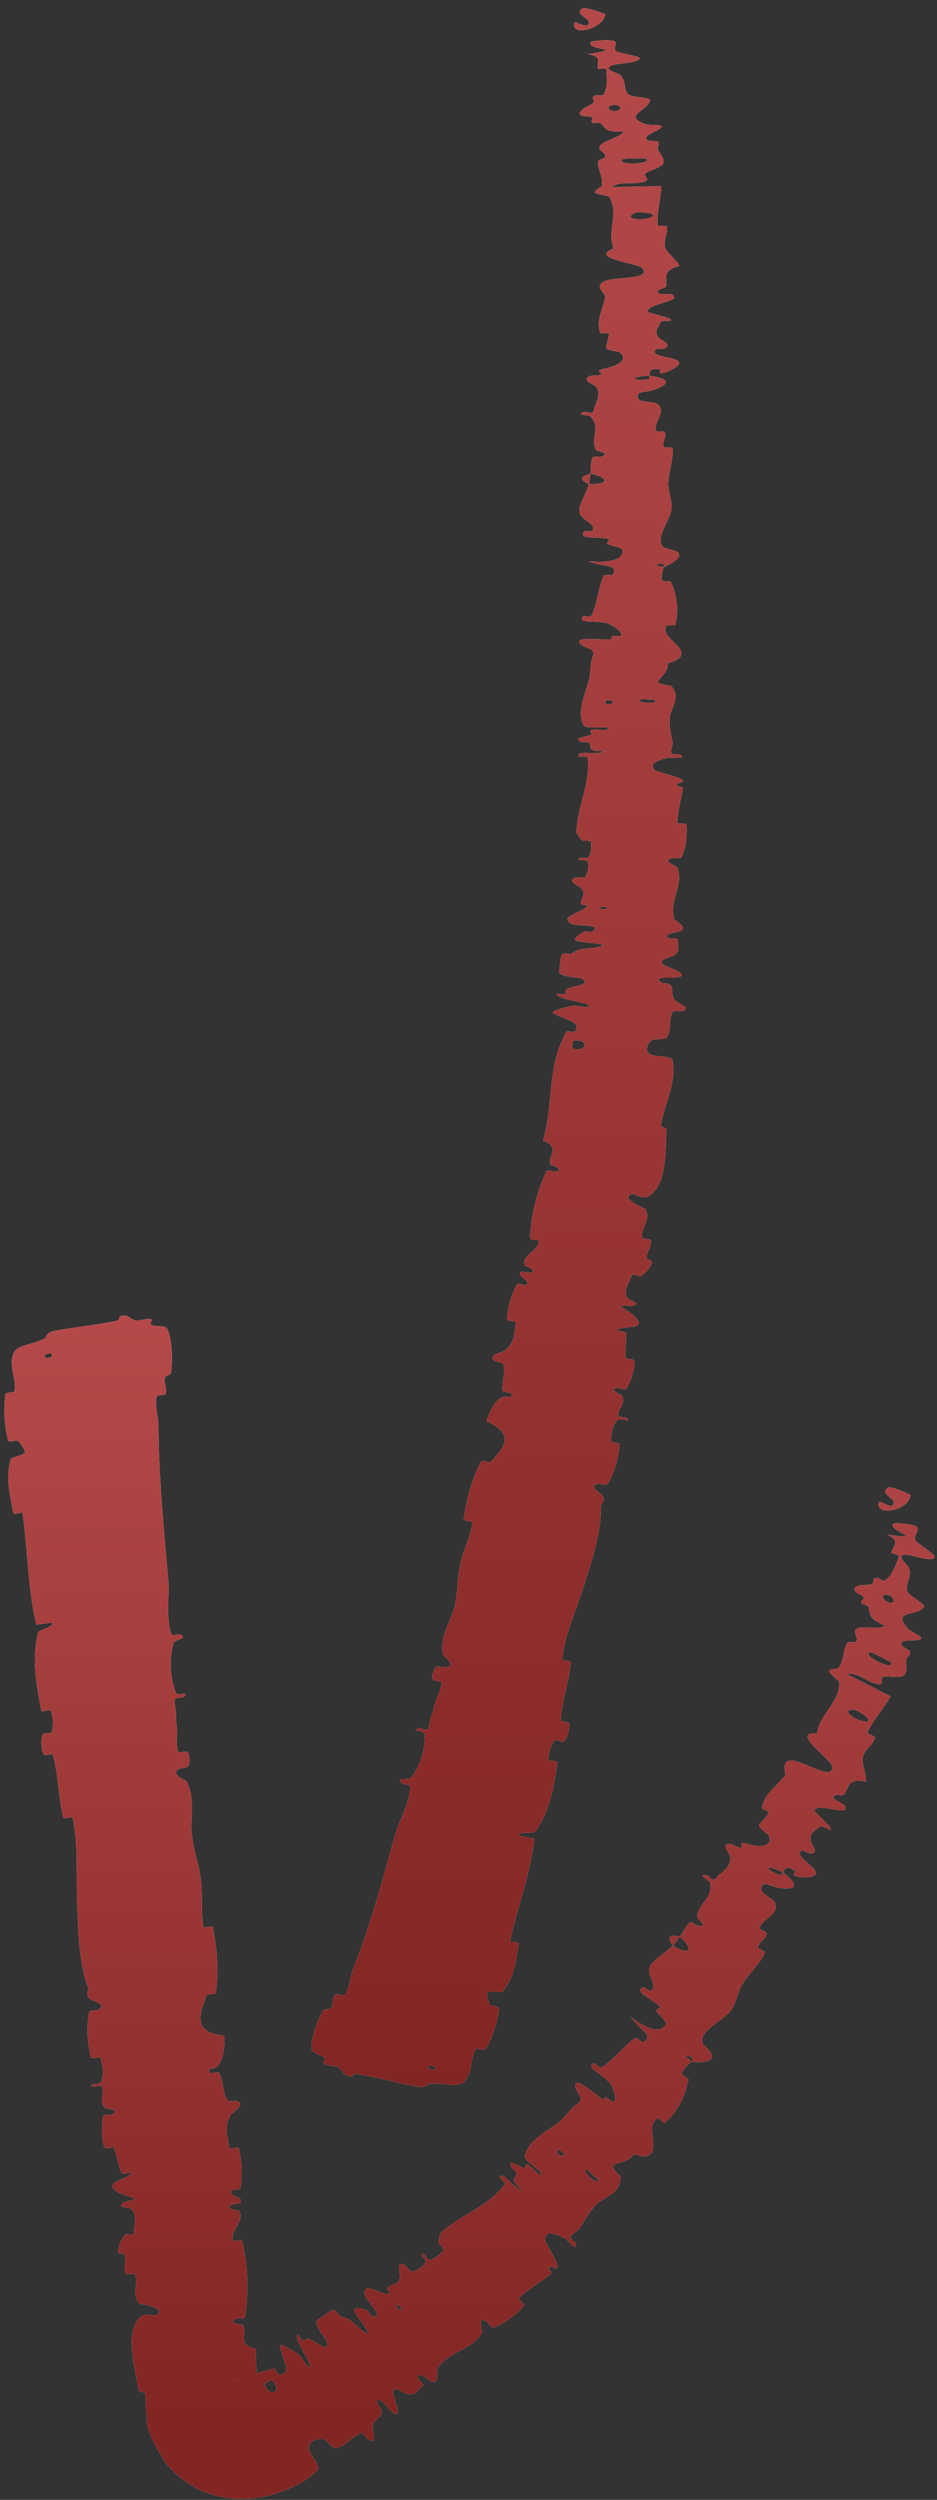
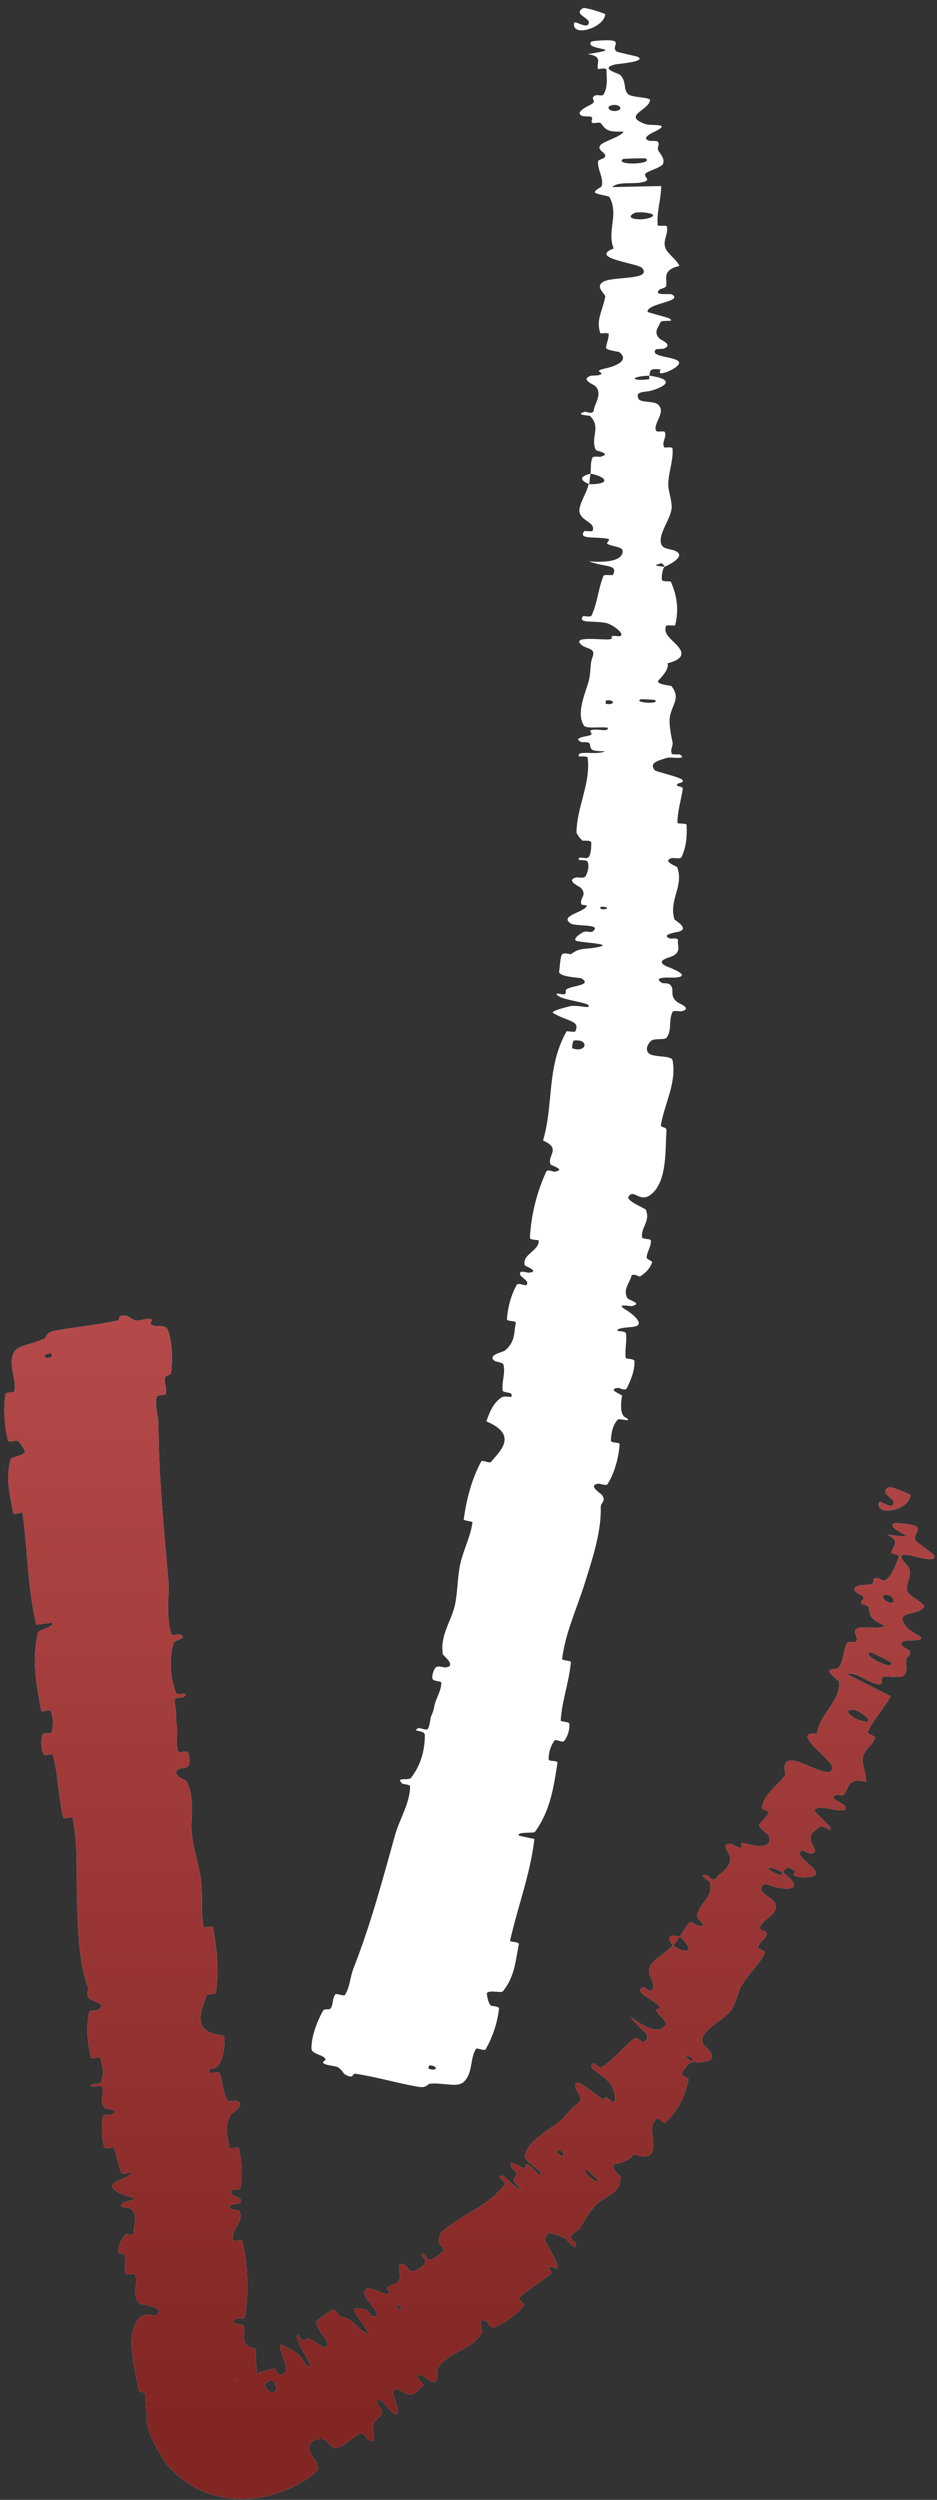
<svg xmlns="http://www.w3.org/2000/svg" width="78" height="208" viewBox="0 0 78 208" fill="none">
  <rect x="0" y="0" width="78" height="208" fill="#333333" stroke="none" />
-   <path d="M25.93 170.448C25.914 169.448 26.38 168.234 26.868 167.337C27.02 167.055 27.406 167.289 27.53 167.099C27.771 166.726 27.641 166.309 27.912 165.947C28.004 165.828 28.631 166.122 28.712 165.994C29.153 165.29 29.127 164.537 29.419 163.793C30.856 160.133 31.837 156.447 32.893 152.663C33.241 151.414 34.142 149.99 34.137 148.631C34.136 148.472 33.54 148.45 33.498 148.411C32.858 147.81 33.996 148.192 34.21 147.924C35.054 146.867 35.366 145.562 35.366 144.378C35.365 143.876 34.12 144.134 34.861 143.775C34.911 143.75 35.501 143.993 35.593 143.874C35.799 143.604 35.802 143.007 35.897 142.784C36.082 142.354 36.09 142.281 36.18 141.856C36.31 141.273 36.75 140.649 36.734 139.995C36.729 139.855 36.064 139.908 35.999 139.674C35.934 139.44 36.098 138.889 36.283 138.73C36.469 138.57 36.948 138.748 37.068 138.737C38.08 138.648 36.882 137.735 36.865 137.646C36.605 136.013 37.619 134.849 37.897 133.42C38.108 132.331 38.086 131.123 38.324 130.093C38.608 128.873 39.154 127.896 39.331 126.683C39.351 126.556 38.581 126.558 38.603 126.403C38.839 124.745 39.239 123.134 40.059 121.6C40.142 121.446 40.751 121.785 40.873 121.639C41.308 121.107 42.055 120.406 42.003 119.702C41.971 119.212 41.577 118.722 40.483 118.263C40.727 117.601 41.001 116.807 41.691 116.31C42.134 115.993 42.768 116.511 42.559 115.972C42.514 115.85 41.865 115.871 41.843 115.697C41.749 114.968 42.096 114.259 41.905 113.526C41.865 113.375 41.301 113.306 41.209 113.247C40.461 112.761 41.904 112.485 42.026 112.38C42.925 111.614 42.763 110.907 42.938 110.064C42.979 109.871 42.188 109.961 42.2 109.77C42.274 108.777 42.52 107.792 43.021 106.899C43.134 106.702 43.738 107.008 43.824 106.92C44.199 106.523 43.011 106.215 43.344 105.835C43.413 105.754 43.951 105.899 44.014 105.893C45.002 105.796 43.704 105.344 43.685 105.273C43.423 104.371 44.907 104.067 44.839 103.224C44.829 103.123 44.101 103.231 44.116 102.954C44.212 101.116 44.675 99.237 45.46 97.508C45.581 97.238 46.079 97.505 46.145 97.495C47.19 97.331 45.862 96.977 45.823 96.88C45.545 96.114 46.758 95.567 45.203 94.896C45.886 92.631 45.693 90.292 46.286 88.006C46.478 87.275 46.753 86.54 47.167 85.813C47.187 85.775 47.849 85.899 47.886 85.822C48.334 84.919 47.282 85.013 46.059 84.297C45.751 84.12 47.32 83.761 47.436 83.726C47.862 83.603 48.844 83.836 48.928 83.79C49.59 83.408 46.296 83.236 46.336 82.668C46.343 82.65 46.943 82.769 47.007 82.725C47.206 82.59 46.976 82.424 47.195 82.292C47.701 81.989 49.308 81.983 48.413 81.407C48.297 81.334 46.424 81.305 46.547 80.798C46.598 80.592 46.625 79.698 46.763 79.448C46.9 79.201 47.49 79.415 47.518 79.399C48.357 78.77 48.67 79.05 49.87 78.783C51.065 78.514 48.26 78.432 47.957 78.272C47.654 78.112 48.342 77.654 48.577 77.546C48.813 77.437 49.186 77.614 49.322 77.512C50.21 76.838 47.952 77.109 47.522 76.843C46.505 76.214 48.606 75.907 48.84 75.398C48.903 75.261 48.423 75.348 48.386 75.221C48.246 74.721 48.91 74.463 48.347 73.867C48.256 73.767 47.032 73.252 47.964 73.008C48.099 72.974 48.61 73.12 48.737 72.916C48.928 72.612 49.071 72.052 48.916 71.707C48.801 71.452 47.933 71.692 48.214 71.393C48.34 71.26 48.825 71.544 49.019 71.291C49.214 71.039 49.225 70.375 49.221 70.12C49.215 69.867 48.562 69.973 48.519 69.95C48.276 69.815 47.988 69.313 47.99 69.271C48.016 67.111 49.195 65.166 48.917 63.046C48.897 62.88 48.21 62.963 48.2 62.937C47.936 62.362 49.733 62.878 50.356 62.507C48.968 62.51 49.228 62.286 49.092 61.882C49.025 61.687 48.484 61.771 48.43 61.751C47.626 61.437 48.686 61.279 48.903 61.235C49.702 61.076 48.774 60.837 49.308 60.728C49.838 60.618 50.606 60.943 50.61 60.559C50.118 60.434 48.812 60.671 48.612 60.373C47.858 59.253 48.942 57.246 49.073 56.369C49.205 55.494 49.121 55.208 49.315 54.701C49.664 53.786 48.693 54.098 48.268 53.513C47.843 52.927 50.202 53.267 50.713 53.197C51.223 53.129 50.702 53.027 50.984 52.932C51.266 52.838 51.607 53.066 51.718 52.831C51.828 52.596 50.939 51.923 50.409 51.827C49.286 51.623 48.097 51.887 48.527 51.271C48.553 51.235 49.172 51.366 49.238 51.23C49.742 50.143 49.794 49.003 50.236 47.914C50.298 47.764 50.988 47.911 51.032 47.824C51.49 46.914 50.317 47.223 49.028 46.704C50.752 46.842 51.812 46.581 51.832 45.884C51.844 45.465 51.09 45.528 50.562 45.252C50.403 45.169 50.924 44.88 50.57 44.822C49.413 44.632 48.113 44.895 48.637 44.187C48.662 44.156 49.295 44.262 49.335 44.154C49.593 43.459 48.382 43.361 48.241 42.606C48.212 42.451 48.242 42.264 48.304 42.062C48.479 41.486 48.907 40.792 48.997 40.291C50.937 40.311 50.494 39.668 49.157 39.41C49.212 38.975 49.136 38.497 49.32 38.076C49.383 37.93 49.944 38.025 50.005 38.006C50.957 37.723 49.654 37.534 49.603 37.44C49.104 36.417 50.085 35.575 49.112 34.605C49.077 34.571 47.728 34.527 48.71 34.256C48.777 34.239 49.394 34.556 49.437 34.095C49.48 33.638 50.192 32.755 49.558 32.128C49.405 31.974 48.305 31.6 49.155 31.273C49.27 31.23 49.658 31.269 49.872 31.205C50.554 30.998 49.19 30.917 50.343 30.666C51.496 30.415 52.355 29.919 51.543 29.288C51.52 29.268 50.437 29.136 50.45 28.933C50.471 28.607 50.686 28.145 50.671 27.805C50.664 27.642 49.996 27.762 49.983 27.734C49.582 26.655 50.159 25.868 50.385 24.69C50.428 24.476 49.495 23.888 50.205 23.452C50.981 22.972 54.287 23.339 53.469 22.31C53.141 21.895 48.95 21.506 51.085 20.672C50.496 19.221 51.548 17.817 50.721 16.374C50.684 16.309 49.511 16.149 49.52 15.993C49.536 15.761 50.074 15.61 50.103 15.444C50.236 14.744 49.742 14.133 49.784 13.462C49.798 13.208 50.365 13.27 50.382 12.967C50.399 12.664 49.649 12.497 49.987 12.071C50.245 11.75 51.744 11.367 51.901 10.947C50.406 11.005 50.423 10.722 50.004 10.241C49.923 10.148 49.408 10.277 49.343 10.235C49.066 10.063 49.488 9.87 49.188 9.709C49.115 9.67 48.605 9.693 48.517 9.663C47.752 9.404 48.874 8.857 49.069 8.762C49.812 8.401 49.141 8.284 49.427 8.022C49.712 7.76 50.105 8.11 50.271 7.812C50.615 7.194 50.493 6.43 50.484 5.821C50.478 5.578 49.806 5.78 49.789 5.746C49.59 5.254 50.287 4.709 48.916 4.503C52.404 3.969 48.56 4.219 49.224 3.466C49.277 3.406 50.931 3.246 51.186 3.449C51.441 3.653 50.941 4.009 51.336 4.289C51.429 4.356 53.004 4.681 53.101 4.732C53.86 5.129 51.386 5.322 51.251 5.352C49.796 5.692 51.496 6.101 51.618 6.227C52.18 6.8 51.858 7.328 52.262 7.812C52.524 8.128 54.148 8.077 54.112 8.338C53.992 9.207 51.742 9.619 53.746 10.332C54.173 10.485 55.939 10.225 54.574 10.916C54.488 10.96 53.234 11.485 54.055 11.713C54.158 11.741 54.675 11.715 54.721 11.758C55.016 12.041 54.613 12.259 54.826 12.573C55.038 12.887 55.351 13.262 55.192 13.641C55.098 13.869 54.147 14.198 53.916 14.315C53.25 14.646 54.378 14.919 53.564 15.142C52.745 15.366 51.473 15.056 50.96 15.569C52.304 15.529 53.685 15.511 55.038 15.481C55.038 16.566 54.647 17.647 54.749 18.732C54.763 18.866 55.48 18.7 55.514 18.844C55.652 19.447 55.157 20.003 55.385 20.625C55.564 21.109 56.347 21.62 56.557 22.127C55.029 22.492 55.576 23.233 55.452 23.791C55.41 23.986 54.998 23.986 54.868 24.127C54.388 24.659 55.74 24.377 55.958 24.513C56.889 25.098 53.813 25.239 53.908 25.952C53.913 25.99 55.565 26.413 55.669 26.476C56.345 26.868 55.1 26.559 54.985 26.816C54.775 27.286 54.391 27.62 54.883 28.156C55.029 28.311 56.06 28.672 55.275 28.999C55.173 29.042 54.63 29.03 54.599 29.064C54.081 29.67 55.785 29.649 56.369 29.979C56.952 30.308 55.785 30.857 55.448 30.968C54.575 31.26 55.069 30.761 54.983 30.747C53.956 30.588 54.139 30.965 54.057 31.258C52.387 31.326 52.493 31.731 53.978 31.561C54.141 31.541 53.981 31.317 54.057 31.258C55.7 31.485 55.917 31.939 54.392 32.452C53.677 32.693 52.837 32.485 53.152 33.184C53.294 33.502 54.443 33.367 54.76 33.644C55.483 34.279 54.417 35.13 54.591 35.792C54.654 36.033 55.282 35.793 55.347 35.958C55.521 36.399 55.05 36.782 55.294 37.223C55.317 37.263 55.976 37.162 55.984 37.3C56.065 38.339 55.643 39.243 55.629 40.327C55.623 40.787 55.897 41.555 55.914 42.11C55.917 42.189 55.914 42.263 55.904 42.331C55.776 43.27 54.805 44.415 55.028 45.22C55.171 45.743 55.832 45.637 56.278 45.867C57.143 46.313 55.572 47.057 55.329 47.156C55.321 47.158 55.172 46.707 54.83 46.942C54.123 47.07 55.326 47.15 55.329 47.156C55.172 47.22 55.007 48.118 55.13 48.297C55.197 48.395 55.823 48.352 55.846 48.403C56.384 49.614 56.518 50.826 56.197 52.037C56.184 52.058 55.486 52.01 55.464 52.059C55.136 52.758 55.98 53.229 56.472 53.825C56.964 54.421 56.781 54.878 55.572 55.189C55.711 55.632 55.162 56.245 54.83 56.597C54.497 56.949 55.855 57.041 55.881 57.074C56.71 58.096 55.913 58.645 55.757 59.672C55.68 60.16 55.842 61.139 55.971 61.675C56.075 62.099 55.746 62.34 55.935 62.735C55.96 62.788 56.568 62.759 56.59 62.776C57.297 63.236 55.826 62.97 55.558 63.049C54.584 63.333 54.065 63.51 54.495 64.081C54.593 64.212 56.708 64.671 56.823 64.909C56.968 65.218 56.209 65.071 56.381 65.396C56.395 65.423 56.866 65.438 56.837 65.633C56.708 66.535 56.389 67.513 56.392 68.456C56.391 68.585 57.146 68.454 57.156 68.642C57.203 69.519 57.129 70.478 56.736 71.308C56.636 71.514 56.12 71.355 55.963 71.393C55.009 71.624 56.353 72.09 56.376 72.156C56.95 73.75 55.649 74.87 56.144 76.493C56.173 76.581 57.596 77.333 56.323 77.557C56.239 77.572 54.938 77.787 55.799 78.1C55.853 78.119 56.525 77.978 56.438 78.292C56.351 78.604 56.759 79.154 56.005 79.543C55.768 79.666 54.467 79.913 55.46 80.395C55.529 80.427 57.793 81.218 56.186 81.342C55.922 81.361 54.241 81.209 55.07 81.764C55.231 81.87 55.618 81.724 55.836 81.989C56.171 82.393 55.684 82.872 56.401 83.395C56.527 83.488 57.645 83.913 56.757 84.136C56.618 84.171 56.062 84.046 55.989 84.19C55.635 84.871 55.955 85.642 55.51 86.32C55.354 86.563 54.456 86.363 54.191 86.608C53.927 86.856 53.651 87.357 54.043 87.672C54.435 87.984 55.907 87.801 55.988 88.227C56.027 88.434 56.05 88.638 56.058 88.84C56.122 90.461 55.293 91.999 55.018 93.598C54.972 93.866 55.511 93.697 55.48 94.094C55.37 95.555 55.554 98.171 54.289 99.305C53.278 100.21 52.78 98.841 52.321 99.568C52.101 99.915 53.718 100.55 53.758 100.649C54.17 101.609 53.34 102.12 53.447 102.947C53.47 103.118 54.171 103.059 54.182 103.205C54.227 103.702 53.847 104.157 53.83 104.622C53.823 104.831 54.345 104.876 54.275 105.058C54.114 105.493 53.831 105.857 53.276 106.213C53.225 106.245 52.629 105.871 52.55 106.197C52.423 106.726 51.834 107.305 52.219 108C52.335 108.207 53.51 108.425 52.629 108.669C52.445 108.721 51.052 108.365 52.191 109.036C52.38 109.15 53.888 110.204 52.759 110.389C52.462 110.438 51.263 110.473 51.404 110.723C51.428 110.758 52.08 110.756 52.109 110.947C52.197 111.62 52.006 112.271 52.082 112.95C52.104 113.134 52.805 112.999 52.815 113.269C52.846 114.01 52.512 114.856 52.174 115.509C52.048 115.752 51.542 115.47 51.48 115.477C50.468 115.587 51.724 116.01 51.78 116.123C52.11 116.831 51.417 117.165 51.465 117.768C51.478 117.932 52.114 117.942 52.163 117.983C52.636 118.404 51.578 117.953 51.418 118.13C50.962 118.631 50.888 119.271 50.854 119.862C50.842 120.081 51.602 119.981 51.583 120.176C51.544 120.631 51.475 121.081 51.365 121.538C51.203 122.202 50.948 122.873 50.584 123.476C50.469 123.667 49.945 123.43 49.812 123.449C48.876 123.575 49.988 124.24 50.082 124.361C50.514 124.912 49.994 124.996 50.006 125.415C50.075 127.452 49.281 129.795 48.721 131.598C47.994 133.946 47.106 135.706 46.793 138.02C46.772 138.167 47.531 138.164 47.522 138.292C47.38 139.945 46.782 141.484 46.675 143.145C46.664 143.281 47.394 143.225 47.401 143.448C47.42 143.908 47.273 144.456 46.966 144.854C46.817 145.049 46.28 144.643 46.142 144.841C45.82 145.304 45.664 145.839 45.673 146.379C45.678 146.61 46.452 146.415 46.403 146.704C46.089 148.676 45.831 150.629 44.526 152.426C44.437 152.55 42.974 152.388 43.194 152.729C43.589 152.829 44.059 152.92 44.484 153.014C44.153 155.91 43.099 158.635 42.46 161.481C42.433 161.601 43.236 161.542 43.188 161.776C42.912 163.124 42.865 164.478 41.835 165.712C41.734 165.834 40.407 165.5 40.531 165.944C40.554 166.022 40.613 166.666 40.873 166.881C40.913 166.911 41.56 166.923 41.54 167.123C41.411 168.281 41.033 169.448 40.427 170.51C40.328 170.682 39.7 170.355 39.624 170.476C39.088 171.334 39.396 172.443 38.617 173.211C38.093 173.724 36.984 173.278 35.788 173.37C35.619 173.383 35.521 173.746 34.858 173.635C33.189 173.358 31.407 172.823 29.624 172.548C29.24 172.489 29.554 173.061 28.691 172.589C28.633 172.557 28.398 172.14 28.103 171.99C27.899 171.887 27.206 171.865 26.954 171.686C26.703 171.507 27.292 171.48 27.008 171.209C26.72 170.938 25.939 170.879 25.93 170.448ZM53.341 58.178C52.677 58.491 55.066 58.62 54.506 58.239C54.476 58.22 53.373 58.162 53.341 58.178ZM52.843 17.715C51.806 18.193 53.368 18.43 54.17 18.09C54.972 17.749 53.157 17.569 52.843 17.715ZM51.876 13.227C51.068 13.774 54.461 13.699 53.751 13.184C53.711 13.154 51.923 13.195 51.876 13.227ZM35.752 171.844C35.72 171.843 35.638 172.101 35.667 172.113C36.385 172.401 36.55 171.884 35.752 171.844ZM50.819 8.79C50.369 8.972 50.921 9.402 51.481 9.176C51.932 8.994 51.379 8.563 50.819 8.79ZM50.006 75.452C49.971 75.455 49.927 75.647 50.129 75.654C50.778 75.679 50.61 75.399 50.006 75.452ZM50.378 1.189C50.311 2.318 47.549 3.15 47.799 1.91C47.844 1.686 48.717 2.34 48.954 2.044C49.386 1.503 47.61 1.256 48.523 0.679C48.691 0.574 50.388 1.124 50.382 1.19C50.381 1.19 50.379 1.189 50.378 1.189ZM50.462 58.276C50.43 58.282 50.391 58.548 50.422 58.555C51.177 58.725 51.255 58.189 50.462 58.276ZM47.762 86.578C47.694 86.586 47.581 87.195 47.641 87.222C48.853 87.647 49.086 86.408 47.762 86.578ZM49.049 40.281C48.285 39.987 48.196 39.642 49.156 39.412C49.104 39.699 49.096 39.99 49.049 40.281Z" fill="white" />
-   <path d="M25.93 170.448C25.914 169.448 26.38 168.234 26.868 167.337C27.02 167.055 27.406 167.289 27.53 167.099C27.771 166.726 27.641 166.309 27.912 165.947C28.004 165.828 28.631 166.122 28.712 165.994C29.153 165.29 29.127 164.537 29.419 163.793C30.856 160.133 31.837 156.447 32.893 152.663C33.241 151.414 34.142 149.99 34.137 148.631C34.136 148.472 33.54 148.45 33.498 148.411C32.858 147.81 33.996 148.192 34.21 147.924C35.054 146.867 35.366 145.562 35.366 144.378C35.365 143.876 34.12 144.134 34.861 143.775C34.911 143.75 35.501 143.993 35.593 143.874C35.799 143.604 35.802 143.007 35.897 142.784C36.082 142.354 36.09 142.281 36.18 141.856C36.31 141.273 36.75 140.649 36.734 139.995C36.729 139.855 36.064 139.908 35.999 139.674C35.934 139.44 36.098 138.889 36.283 138.73C36.469 138.57 36.948 138.748 37.068 138.737C38.08 138.648 36.882 137.735 36.865 137.646C36.605 136.013 37.619 134.849 37.897 133.42C38.108 132.331 38.086 131.123 38.324 130.093C38.608 128.873 39.154 127.896 39.331 126.683C39.351 126.556 38.581 126.558 38.603 126.403C38.839 124.745 39.239 123.134 40.059 121.6C40.142 121.446 40.751 121.785 40.873 121.639C41.308 121.107 42.055 120.406 42.003 119.702C41.971 119.212 41.577 118.722 40.483 118.263C40.727 117.601 41.001 116.807 41.691 116.31C42.134 115.993 42.768 116.511 42.559 115.972C42.514 115.85 41.865 115.871 41.843 115.697C41.749 114.968 42.096 114.259 41.905 113.526C41.865 113.375 41.301 113.306 41.209 113.247C40.461 112.761 41.904 112.485 42.026 112.38C42.925 111.614 42.763 110.907 42.938 110.064C42.979 109.871 42.188 109.961 42.2 109.77C42.274 108.777 42.52 107.792 43.021 106.899C43.134 106.702 43.738 107.008 43.824 106.92C44.199 106.523 43.011 106.215 43.344 105.835C43.413 105.754 43.951 105.899 44.014 105.893C45.002 105.796 43.704 105.344 43.685 105.273C43.423 104.371 44.907 104.067 44.839 103.224C44.829 103.123 44.101 103.231 44.116 102.954C44.212 101.116 44.675 99.237 45.46 97.508C45.581 97.238 46.079 97.505 46.145 97.495C47.19 97.331 45.862 96.977 45.823 96.88C45.545 96.114 46.758 95.567 45.203 94.896C45.886 92.631 45.693 90.292 46.286 88.006C46.478 87.275 46.753 86.54 47.167 85.813C47.187 85.775 47.849 85.899 47.886 85.822C48.334 84.919 47.282 85.013 46.059 84.297C45.751 84.12 47.32 83.761 47.436 83.726C47.862 83.603 48.844 83.836 48.928 83.79C49.59 83.408 46.296 83.236 46.336 82.668C46.343 82.65 46.943 82.769 47.007 82.725C47.206 82.59 46.976 82.424 47.195 82.292C47.701 81.989 49.308 81.983 48.413 81.407C48.297 81.334 46.424 81.305 46.547 80.798C46.598 80.592 46.625 79.698 46.763 79.448C46.9 79.201 47.49 79.415 47.518 79.399C48.357 78.77 48.67 79.05 49.87 78.783C51.065 78.514 48.26 78.432 47.957 78.272C47.654 78.112 48.342 77.654 48.577 77.546C48.813 77.437 49.186 77.614 49.322 77.512C50.21 76.838 47.952 77.109 47.522 76.843C46.505 76.214 48.606 75.907 48.84 75.398C48.903 75.261 48.423 75.348 48.386 75.221C48.246 74.721 48.91 74.463 48.347 73.867C48.256 73.767 47.032 73.252 47.964 73.008C48.099 72.974 48.61 73.12 48.737 72.916C48.928 72.612 49.071 72.052 48.916 71.707C48.801 71.452 47.933 71.692 48.214 71.393C48.34 71.26 48.825 71.544 49.019 71.291C49.214 71.039 49.225 70.375 49.221 70.12C49.215 69.867 48.562 69.973 48.519 69.95C48.276 69.815 47.988 69.313 47.99 69.271C48.016 67.111 49.195 65.166 48.917 63.046C48.897 62.88 48.21 62.963 48.2 62.937C47.936 62.362 49.733 62.878 50.356 62.507C48.968 62.51 49.228 62.286 49.092 61.882C49.025 61.687 48.484 61.771 48.43 61.751C47.626 61.437 48.686 61.279 48.903 61.235C49.702 61.076 48.774 60.837 49.308 60.728C49.838 60.618 50.606 60.943 50.61 60.559C50.118 60.434 48.812 60.671 48.612 60.373C47.858 59.253 48.942 57.246 49.073 56.369C49.205 55.494 49.121 55.208 49.315 54.701C49.664 53.786 48.693 54.098 48.268 53.513C47.843 52.927 50.202 53.267 50.713 53.197C51.223 53.129 50.702 53.027 50.984 52.932C51.266 52.838 51.607 53.066 51.718 52.831C51.828 52.596 50.939 51.923 50.409 51.827C49.286 51.623 48.097 51.887 48.527 51.271C48.553 51.235 49.172 51.366 49.238 51.23C49.742 50.143 49.794 49.003 50.236 47.914C50.298 47.764 50.988 47.911 51.032 47.824C51.49 46.914 50.317 47.223 49.028 46.704C50.752 46.842 51.812 46.581 51.832 45.884C51.844 45.465 51.09 45.528 50.562 45.252C50.403 45.169 50.924 44.88 50.57 44.822C49.413 44.632 48.113 44.895 48.637 44.187C48.662 44.156 49.295 44.262 49.335 44.154C49.593 43.459 48.382 43.361 48.241 42.606C48.212 42.451 48.242 42.264 48.304 42.062C48.479 41.486 48.907 40.792 48.997 40.291C50.937 40.311 50.494 39.668 49.157 39.41C49.212 38.975 49.136 38.497 49.32 38.076C49.383 37.93 49.944 38.025 50.005 38.006C50.957 37.723 49.654 37.534 49.603 37.44C49.104 36.417 50.085 35.575 49.112 34.605C49.077 34.571 47.728 34.527 48.71 34.256C48.777 34.239 49.394 34.556 49.437 34.095C49.48 33.638 50.192 32.755 49.558 32.128C49.405 31.974 48.305 31.6 49.155 31.273C49.27 31.23 49.658 31.269 49.872 31.205C50.554 30.998 49.19 30.917 50.343 30.666C51.496 30.415 52.355 29.919 51.543 29.288C51.52 29.268 50.437 29.136 50.45 28.933C50.471 28.607 50.686 28.145 50.671 27.805C50.664 27.642 49.996 27.762 49.983 27.734C49.582 26.655 50.159 25.868 50.385 24.69C50.428 24.476 49.495 23.888 50.205 23.452C50.981 22.972 54.287 23.339 53.469 22.31C53.141 21.895 48.95 21.506 51.085 20.672C50.496 19.221 51.548 17.817 50.721 16.374C50.684 16.309 49.511 16.149 49.52 15.993C49.536 15.761 50.074 15.61 50.103 15.444C50.236 14.744 49.742 14.133 49.784 13.462C49.798 13.208 50.365 13.27 50.382 12.967C50.399 12.664 49.649 12.497 49.987 12.071C50.245 11.75 51.744 11.367 51.901 10.947C50.406 11.005 50.423 10.722 50.004 10.241C49.923 10.148 49.408 10.277 49.343 10.235C49.066 10.063 49.488 9.87 49.188 9.709C49.115 9.67 48.605 9.693 48.517 9.663C47.752 9.404 48.874 8.857 49.069 8.762C49.812 8.401 49.141 8.284 49.427 8.022C49.712 7.76 50.105 8.11 50.271 7.812C50.615 7.194 50.493 6.43 50.484 5.821C50.478 5.578 49.806 5.78 49.789 5.746C49.59 5.254 50.287 4.709 48.916 4.503C52.404 3.969 48.56 4.219 49.224 3.466C49.277 3.406 50.931 3.246 51.186 3.449C51.441 3.653 50.941 4.009 51.336 4.289C51.429 4.356 53.004 4.681 53.101 4.732C53.86 5.129 51.386 5.322 51.251 5.352C49.796 5.692 51.496 6.101 51.618 6.227C52.18 6.8 51.858 7.328 52.262 7.812C52.524 8.128 54.148 8.077 54.112 8.338C53.992 9.207 51.742 9.619 53.746 10.332C54.173 10.485 55.939 10.225 54.574 10.916C54.488 10.96 53.234 11.485 54.055 11.713C54.158 11.741 54.675 11.715 54.721 11.758C55.016 12.041 54.613 12.259 54.826 12.573C55.038 12.887 55.351 13.262 55.192 13.641C55.098 13.869 54.147 14.198 53.916 14.315C53.25 14.646 54.378 14.919 53.564 15.142C52.745 15.366 51.473 15.056 50.96 15.569C52.304 15.529 53.685 15.511 55.038 15.481C55.038 16.566 54.647 17.647 54.749 18.732C54.763 18.866 55.48 18.7 55.514 18.844C55.652 19.447 55.157 20.003 55.385 20.625C55.564 21.109 56.347 21.62 56.557 22.127C55.029 22.492 55.576 23.233 55.452 23.791C55.41 23.986 54.998 23.986 54.868 24.127C54.388 24.659 55.74 24.377 55.958 24.513C56.889 25.098 53.813 25.239 53.908 25.952C53.913 25.99 55.565 26.413 55.669 26.476C56.345 26.868 55.1 26.559 54.985 26.816C54.775 27.286 54.391 27.62 54.883 28.156C55.029 28.311 56.06 28.672 55.275 28.999C55.173 29.042 54.63 29.03 54.599 29.064C54.081 29.67 55.785 29.649 56.369 29.979C56.952 30.308 55.785 30.857 55.448 30.968C54.575 31.26 55.069 30.761 54.983 30.747C53.956 30.588 54.139 30.965 54.057 31.258C52.387 31.326 52.493 31.731 53.978 31.561C54.141 31.541 53.981 31.317 54.057 31.258C55.7 31.485 55.917 31.939 54.392 32.452C53.677 32.693 52.837 32.485 53.152 33.184C53.294 33.502 54.443 33.367 54.76 33.644C55.483 34.279 54.417 35.13 54.591 35.792C54.654 36.033 55.282 35.793 55.347 35.958C55.521 36.399 55.05 36.782 55.294 37.223C55.317 37.263 55.976 37.162 55.984 37.3C56.065 38.339 55.643 39.243 55.629 40.327C55.623 40.787 55.897 41.555 55.914 42.11C55.917 42.189 55.914 42.263 55.904 42.331C55.776 43.27 54.805 44.415 55.028 45.22C55.171 45.743 55.832 45.637 56.278 45.867C57.143 46.313 55.572 47.057 55.329 47.156C55.321 47.158 55.172 46.707 54.83 46.942C54.123 47.07 55.326 47.15 55.329 47.156C55.172 47.22 55.007 48.118 55.13 48.297C55.197 48.395 55.823 48.352 55.846 48.403C56.384 49.614 56.518 50.826 56.197 52.037C56.184 52.058 55.486 52.01 55.464 52.059C55.136 52.758 55.98 53.229 56.472 53.825C56.964 54.421 56.781 54.878 55.572 55.189C55.711 55.632 55.162 56.245 54.83 56.597C54.497 56.949 55.855 57.041 55.881 57.074C56.71 58.096 55.913 58.645 55.757 59.672C55.68 60.16 55.842 61.139 55.971 61.675C56.075 62.099 55.746 62.34 55.935 62.735C55.96 62.788 56.568 62.759 56.59 62.776C57.297 63.236 55.826 62.97 55.558 63.049C54.584 63.333 54.065 63.51 54.495 64.081C54.593 64.212 56.708 64.671 56.823 64.909C56.968 65.218 56.209 65.071 56.381 65.396C56.395 65.423 56.866 65.438 56.837 65.633C56.708 66.535 56.389 67.513 56.392 68.456C56.391 68.585 57.146 68.454 57.156 68.642C57.203 69.519 57.129 70.478 56.736 71.308C56.636 71.514 56.12 71.355 55.963 71.393C55.009 71.624 56.353 72.09 56.376 72.156C56.95 73.75 55.649 74.87 56.144 76.493C56.173 76.581 57.596 77.333 56.323 77.557C56.239 77.572 54.938 77.787 55.799 78.1C55.853 78.119 56.525 77.978 56.438 78.292C56.351 78.604 56.759 79.154 56.005 79.543C55.768 79.666 54.467 79.913 55.46 80.395C55.529 80.427 57.793 81.218 56.186 81.342C55.922 81.361 54.241 81.209 55.07 81.764C55.231 81.87 55.618 81.724 55.836 81.989C56.171 82.393 55.684 82.872 56.401 83.395C56.527 83.488 57.645 83.913 56.757 84.136C56.618 84.171 56.062 84.046 55.989 84.19C55.635 84.871 55.955 85.642 55.51 86.32C55.354 86.563 54.456 86.363 54.191 86.608C53.927 86.856 53.651 87.357 54.043 87.672C54.435 87.984 55.907 87.801 55.988 88.227C56.027 88.434 56.05 88.638 56.058 88.84C56.122 90.461 55.293 91.999 55.018 93.598C54.972 93.866 55.511 93.697 55.48 94.094C55.37 95.555 55.554 98.171 54.289 99.305C53.278 100.21 52.78 98.841 52.321 99.568C52.101 99.915 53.718 100.55 53.758 100.649C54.17 101.609 53.34 102.12 53.447 102.947C53.47 103.118 54.171 103.059 54.182 103.205C54.227 103.702 53.847 104.157 53.83 104.622C53.823 104.831 54.345 104.876 54.275 105.058C54.114 105.493 53.831 105.857 53.276 106.213C53.225 106.245 52.629 105.871 52.55 106.197C52.423 106.726 51.834 107.305 52.219 108C52.335 108.207 53.51 108.425 52.629 108.669C52.445 108.721 51.052 108.365 52.191 109.036C52.38 109.15 53.888 110.204 52.759 110.389C52.462 110.438 51.263 110.473 51.404 110.723C51.428 110.758 52.08 110.756 52.109 110.947C52.197 111.62 52.006 112.271 52.082 112.95C52.104 113.134 52.805 112.999 52.815 113.269C52.846 114.01 52.512 114.856 52.174 115.509C52.048 115.752 51.542 115.47 51.48 115.477C50.468 115.587 51.724 116.01 51.78 116.123C52.11 116.831 51.417 117.165 51.465 117.768C51.478 117.932 52.114 117.942 52.163 117.983C52.636 118.404 51.578 117.953 51.418 118.13C50.962 118.631 50.888 119.271 50.854 119.862C50.842 120.081 51.602 119.981 51.583 120.176C51.544 120.631 51.475 121.081 51.365 121.538C51.203 122.202 50.948 122.873 50.584 123.476C50.469 123.667 49.945 123.43 49.812 123.449C48.876 123.575 49.988 124.24 50.082 124.361C50.514 124.912 49.994 124.996 50.006 125.415C50.075 127.452 49.281 129.795 48.721 131.598C47.994 133.946 47.106 135.706 46.793 138.02C46.772 138.167 47.531 138.164 47.522 138.292C47.38 139.945 46.782 141.484 46.675 143.145C46.664 143.281 47.394 143.225 47.401 143.448C47.42 143.908 47.273 144.456 46.966 144.854C46.817 145.049 46.28 144.643 46.142 144.841C45.82 145.304 45.664 145.839 45.673 146.379C45.678 146.61 46.452 146.415 46.403 146.704C46.089 148.676 45.831 150.629 44.526 152.426C44.437 152.55 42.974 152.388 43.194 152.729C43.589 152.829 44.059 152.92 44.484 153.014C44.153 155.91 43.099 158.635 42.46 161.481C42.433 161.601 43.236 161.542 43.188 161.776C42.912 163.124 42.865 164.478 41.835 165.712C41.734 165.834 40.407 165.5 40.531 165.944C40.554 166.022 40.613 166.666 40.873 166.881C40.913 166.911 41.56 166.923 41.54 167.123C41.411 168.281 41.033 169.448 40.427 170.51C40.328 170.682 39.7 170.355 39.624 170.476C39.088 171.334 39.396 172.443 38.617 173.211C38.093 173.724 36.984 173.278 35.788 173.37C35.619 173.383 35.521 173.746 34.858 173.635C33.189 173.358 31.407 172.823 29.624 172.548C29.24 172.489 29.554 173.061 28.691 172.589C28.633 172.557 28.398 172.14 28.103 171.99C27.899 171.887 27.206 171.865 26.954 171.686C26.703 171.507 27.292 171.48 27.008 171.209C26.72 170.938 25.939 170.879 25.93 170.448ZM53.341 58.178C52.677 58.491 55.066 58.62 54.506 58.239C54.476 58.22 53.373 58.162 53.341 58.178ZM52.843 17.715C51.806 18.193 53.368 18.43 54.17 18.09C54.972 17.749 53.157 17.569 52.843 17.715ZM51.876 13.227C51.068 13.774 54.461 13.699 53.751 13.184C53.711 13.154 51.923 13.195 51.876 13.227ZM35.752 171.844C35.72 171.843 35.638 172.101 35.667 172.113C36.385 172.401 36.55 171.884 35.752 171.844ZM50.819 8.79C50.369 8.972 50.921 9.402 51.481 9.176C51.932 8.994 51.379 8.563 50.819 8.79ZM50.006 75.452C49.971 75.455 49.927 75.647 50.129 75.654C50.778 75.679 50.61 75.399 50.006 75.452ZM50.378 1.189C50.311 2.318 47.549 3.15 47.799 1.91C47.844 1.686 48.717 2.34 48.954 2.044C49.386 1.503 47.61 1.256 48.523 0.679C48.691 0.574 50.388 1.124 50.382 1.19C50.381 1.19 50.379 1.189 50.378 1.189ZM50.462 58.276C50.43 58.282 50.391 58.548 50.422 58.555C51.177 58.725 51.255 58.189 50.462 58.276ZM47.762 86.578C47.694 86.586 47.581 87.195 47.641 87.222C48.853 87.647 49.086 86.408 47.762 86.578ZM49.049 40.281C48.285 39.987 48.196 39.642 49.156 39.412C49.104 39.699 49.096 39.99 49.049 40.281Z" fill="url(#paint0_linear_203_2242)" />
+   <path d="M25.93 170.448C25.914 169.448 26.38 168.234 26.868 167.337C27.02 167.055 27.406 167.289 27.53 167.099C27.771 166.726 27.641 166.309 27.912 165.947C28.004 165.828 28.631 166.122 28.712 165.994C29.153 165.29 29.127 164.537 29.419 163.793C30.856 160.133 31.837 156.447 32.893 152.663C33.241 151.414 34.142 149.99 34.137 148.631C34.136 148.472 33.54 148.45 33.498 148.411C32.858 147.81 33.996 148.192 34.21 147.924C35.054 146.867 35.366 145.562 35.366 144.378C35.365 143.876 34.12 144.134 34.861 143.775C34.911 143.75 35.501 143.993 35.593 143.874C35.799 143.604 35.802 143.007 35.897 142.784C36.082 142.354 36.09 142.281 36.18 141.856C36.31 141.273 36.75 140.649 36.734 139.995C36.729 139.855 36.064 139.908 35.999 139.674C35.934 139.44 36.098 138.889 36.283 138.73C36.469 138.57 36.948 138.748 37.068 138.737C38.08 138.648 36.882 137.735 36.865 137.646C36.605 136.013 37.619 134.849 37.897 133.42C38.108 132.331 38.086 131.123 38.324 130.093C38.608 128.873 39.154 127.896 39.331 126.683C39.351 126.556 38.581 126.558 38.603 126.403C38.839 124.745 39.239 123.134 40.059 121.6C40.142 121.446 40.751 121.785 40.873 121.639C41.308 121.107 42.055 120.406 42.003 119.702C41.971 119.212 41.577 118.722 40.483 118.263C40.727 117.601 41.001 116.807 41.691 116.31C42.134 115.993 42.768 116.511 42.559 115.972C42.514 115.85 41.865 115.871 41.843 115.697C41.749 114.968 42.096 114.259 41.905 113.526C41.865 113.375 41.301 113.306 41.209 113.247C40.461 112.761 41.904 112.485 42.026 112.38C42.925 111.614 42.763 110.907 42.938 110.064C42.979 109.871 42.188 109.961 42.2 109.77C42.274 108.777 42.52 107.792 43.021 106.899C43.134 106.702 43.738 107.008 43.824 106.92C44.199 106.523 43.011 106.215 43.344 105.835C43.413 105.754 43.951 105.899 44.014 105.893C45.002 105.796 43.704 105.344 43.685 105.273C43.423 104.371 44.907 104.067 44.839 103.224C44.829 103.123 44.101 103.231 44.116 102.954C44.212 101.116 44.675 99.237 45.46 97.508C45.581 97.238 46.079 97.505 46.145 97.495C47.19 97.331 45.862 96.977 45.823 96.88C45.545 96.114 46.758 95.567 45.203 94.896C45.886 92.631 45.693 90.292 46.286 88.006C46.478 87.275 46.753 86.54 47.167 85.813C47.187 85.775 47.849 85.899 47.886 85.822C48.334 84.919 47.282 85.013 46.059 84.297C45.751 84.12 47.32 83.761 47.436 83.726C47.862 83.603 48.844 83.836 48.928 83.79C49.59 83.408 46.296 83.236 46.336 82.668C46.343 82.65 46.943 82.769 47.007 82.725C47.206 82.59 46.976 82.424 47.195 82.292C47.701 81.989 49.308 81.983 48.413 81.407C48.297 81.334 46.424 81.305 46.547 80.798C46.598 80.592 46.625 79.698 46.763 79.448C46.9 79.201 47.49 79.415 47.518 79.399C48.357 78.77 48.67 79.05 49.87 78.783C51.065 78.514 48.26 78.432 47.957 78.272C47.654 78.112 48.342 77.654 48.577 77.546C48.813 77.437 49.186 77.614 49.322 77.512C50.21 76.838 47.952 77.109 47.522 76.843C46.505 76.214 48.606 75.907 48.84 75.398C48.903 75.261 48.423 75.348 48.386 75.221C48.246 74.721 48.91 74.463 48.347 73.867C48.256 73.767 47.032 73.252 47.964 73.008C48.099 72.974 48.61 73.12 48.737 72.916C48.928 72.612 49.071 72.052 48.916 71.707C48.801 71.452 47.933 71.692 48.214 71.393C48.34 71.26 48.825 71.544 49.019 71.291C49.214 71.039 49.225 70.375 49.221 70.12C49.215 69.867 48.562 69.973 48.519 69.95C48.276 69.815 47.988 69.313 47.99 69.271C48.016 67.111 49.195 65.166 48.917 63.046C48.897 62.88 48.21 62.963 48.2 62.937C47.936 62.362 49.733 62.878 50.356 62.507C48.968 62.51 49.228 62.286 49.092 61.882C49.025 61.687 48.484 61.771 48.43 61.751C47.626 61.437 48.686 61.279 48.903 61.235C49.702 61.076 48.774 60.837 49.308 60.728C49.838 60.618 50.606 60.943 50.61 60.559C50.118 60.434 48.812 60.671 48.612 60.373C47.858 59.253 48.942 57.246 49.073 56.369C49.205 55.494 49.121 55.208 49.315 54.701C49.664 53.786 48.693 54.098 48.268 53.513C47.843 52.927 50.202 53.267 50.713 53.197C51.223 53.129 50.702 53.027 50.984 52.932C51.266 52.838 51.607 53.066 51.718 52.831C51.828 52.596 50.939 51.923 50.409 51.827C49.286 51.623 48.097 51.887 48.527 51.271C48.553 51.235 49.172 51.366 49.238 51.23C49.742 50.143 49.794 49.003 50.236 47.914C50.298 47.764 50.988 47.911 51.032 47.824C51.49 46.914 50.317 47.223 49.028 46.704C50.752 46.842 51.812 46.581 51.832 45.884C51.844 45.465 51.09 45.528 50.562 45.252C50.403 45.169 50.924 44.88 50.57 44.822C49.413 44.632 48.113 44.895 48.637 44.187C48.662 44.156 49.295 44.262 49.335 44.154C49.593 43.459 48.382 43.361 48.241 42.606C48.212 42.451 48.242 42.264 48.304 42.062C48.479 41.486 48.907 40.792 48.997 40.291C50.937 40.311 50.494 39.668 49.157 39.41C49.212 38.975 49.136 38.497 49.32 38.076C49.383 37.93 49.944 38.025 50.005 38.006C50.957 37.723 49.654 37.534 49.603 37.44C49.104 36.417 50.085 35.575 49.112 34.605C49.077 34.571 47.728 34.527 48.71 34.256C48.777 34.239 49.394 34.556 49.437 34.095C49.48 33.638 50.192 32.755 49.558 32.128C49.405 31.974 48.305 31.6 49.155 31.273C49.27 31.23 49.658 31.269 49.872 31.205C50.554 30.998 49.19 30.917 50.343 30.666C51.496 30.415 52.355 29.919 51.543 29.288C51.52 29.268 50.437 29.136 50.45 28.933C50.471 28.607 50.686 28.145 50.671 27.805C50.664 27.642 49.996 27.762 49.983 27.734C49.582 26.655 50.159 25.868 50.385 24.69C50.428 24.476 49.495 23.888 50.205 23.452C50.981 22.972 54.287 23.339 53.469 22.31C53.141 21.895 48.95 21.506 51.085 20.672C50.496 19.221 51.548 17.817 50.721 16.374C50.684 16.309 49.511 16.149 49.52 15.993C49.536 15.761 50.074 15.61 50.103 15.444C50.236 14.744 49.742 14.133 49.784 13.462C49.798 13.208 50.365 13.27 50.382 12.967C50.399 12.664 49.649 12.497 49.987 12.071C50.245 11.75 51.744 11.367 51.901 10.947C50.406 11.005 50.423 10.722 50.004 10.241C49.923 10.148 49.408 10.277 49.343 10.235C49.066 10.063 49.488 9.87 49.188 9.709C49.115 9.67 48.605 9.693 48.517 9.663C47.752 9.404 48.874 8.857 49.069 8.762C49.812 8.401 49.141 8.284 49.427 8.022C49.712 7.76 50.105 8.11 50.271 7.812C50.615 7.194 50.493 6.43 50.484 5.821C50.478 5.578 49.806 5.78 49.789 5.746C49.59 5.254 50.287 4.709 48.916 4.503C52.404 3.969 48.56 4.219 49.224 3.466C49.277 3.406 50.931 3.246 51.186 3.449C51.441 3.653 50.941 4.009 51.336 4.289C51.429 4.356 53.004 4.681 53.101 4.732C53.86 5.129 51.386 5.322 51.251 5.352C49.796 5.692 51.496 6.101 51.618 6.227C52.18 6.8 51.858 7.328 52.262 7.812C52.524 8.128 54.148 8.077 54.112 8.338C53.992 9.207 51.742 9.619 53.746 10.332C54.173 10.485 55.939 10.225 54.574 10.916C54.488 10.96 53.234 11.485 54.055 11.713C54.158 11.741 54.675 11.715 54.721 11.758C55.016 12.041 54.613 12.259 54.826 12.573C55.038 12.887 55.351 13.262 55.192 13.641C55.098 13.869 54.147 14.198 53.916 14.315C53.25 14.646 54.378 14.919 53.564 15.142C52.745 15.366 51.473 15.056 50.96 15.569C52.304 15.529 53.685 15.511 55.038 15.481C55.038 16.566 54.647 17.647 54.749 18.732C54.763 18.866 55.48 18.7 55.514 18.844C55.652 19.447 55.157 20.003 55.385 20.625C55.564 21.109 56.347 21.62 56.557 22.127C55.029 22.492 55.576 23.233 55.452 23.791C55.41 23.986 54.998 23.986 54.868 24.127C54.388 24.659 55.74 24.377 55.958 24.513C56.889 25.098 53.813 25.239 53.908 25.952C53.913 25.99 55.565 26.413 55.669 26.476C56.345 26.868 55.1 26.559 54.985 26.816C54.775 27.286 54.391 27.62 54.883 28.156C55.029 28.311 56.06 28.672 55.275 28.999C55.173 29.042 54.63 29.03 54.599 29.064C54.081 29.67 55.785 29.649 56.369 29.979C56.952 30.308 55.785 30.857 55.448 30.968C54.575 31.26 55.069 30.761 54.983 30.747C53.956 30.588 54.139 30.965 54.057 31.258C52.387 31.326 52.493 31.731 53.978 31.561C54.141 31.541 53.981 31.317 54.057 31.258C55.7 31.485 55.917 31.939 54.392 32.452C53.677 32.693 52.837 32.485 53.152 33.184C53.294 33.502 54.443 33.367 54.76 33.644C55.483 34.279 54.417 35.13 54.591 35.792C54.654 36.033 55.282 35.793 55.347 35.958C55.521 36.399 55.05 36.782 55.294 37.223C55.317 37.263 55.976 37.162 55.984 37.3C56.065 38.339 55.643 39.243 55.629 40.327C55.623 40.787 55.897 41.555 55.914 42.11C55.917 42.189 55.914 42.263 55.904 42.331C55.776 43.27 54.805 44.415 55.028 45.22C55.171 45.743 55.832 45.637 56.278 45.867C57.143 46.313 55.572 47.057 55.329 47.156C55.321 47.158 55.172 46.707 54.83 46.942C54.123 47.07 55.326 47.15 55.329 47.156C55.172 47.22 55.007 48.118 55.13 48.297C55.197 48.395 55.823 48.352 55.846 48.403C56.384 49.614 56.518 50.826 56.197 52.037C56.184 52.058 55.486 52.01 55.464 52.059C55.136 52.758 55.98 53.229 56.472 53.825C56.964 54.421 56.781 54.878 55.572 55.189C55.711 55.632 55.162 56.245 54.83 56.597C54.497 56.949 55.855 57.041 55.881 57.074C56.71 58.096 55.913 58.645 55.757 59.672C55.68 60.16 55.842 61.139 55.971 61.675C56.075 62.099 55.746 62.34 55.935 62.735C55.96 62.788 56.568 62.759 56.59 62.776C57.297 63.236 55.826 62.97 55.558 63.049C54.584 63.333 54.065 63.51 54.495 64.081C54.593 64.212 56.708 64.671 56.823 64.909C56.968 65.218 56.209 65.071 56.381 65.396C56.395 65.423 56.866 65.438 56.837 65.633C56.708 66.535 56.389 67.513 56.392 68.456C56.391 68.585 57.146 68.454 57.156 68.642C57.203 69.519 57.129 70.478 56.736 71.308C56.636 71.514 56.12 71.355 55.963 71.393C55.009 71.624 56.353 72.09 56.376 72.156C56.95 73.75 55.649 74.87 56.144 76.493C56.173 76.581 57.596 77.333 56.323 77.557C56.239 77.572 54.938 77.787 55.799 78.1C55.853 78.119 56.525 77.978 56.438 78.292C56.351 78.604 56.759 79.154 56.005 79.543C55.768 79.666 54.467 79.913 55.46 80.395C55.529 80.427 57.793 81.218 56.186 81.342C55.922 81.361 54.241 81.209 55.07 81.764C55.231 81.87 55.618 81.724 55.836 81.989C56.171 82.393 55.684 82.872 56.401 83.395C56.527 83.488 57.645 83.913 56.757 84.136C56.618 84.171 56.062 84.046 55.989 84.19C55.635 84.871 55.955 85.642 55.51 86.32C55.354 86.563 54.456 86.363 54.191 86.608C53.927 86.856 53.651 87.357 54.043 87.672C54.435 87.984 55.907 87.801 55.988 88.227C56.027 88.434 56.05 88.638 56.058 88.84C56.122 90.461 55.293 91.999 55.018 93.598C54.972 93.866 55.511 93.697 55.48 94.094C55.37 95.555 55.554 98.171 54.289 99.305C53.278 100.21 52.78 98.841 52.321 99.568C52.101 99.915 53.718 100.55 53.758 100.649C54.17 101.609 53.34 102.12 53.447 102.947C53.47 103.118 54.171 103.059 54.182 103.205C54.227 103.702 53.847 104.157 53.83 104.622C53.823 104.831 54.345 104.876 54.275 105.058C54.114 105.493 53.831 105.857 53.276 106.213C53.225 106.245 52.629 105.871 52.55 106.197C52.423 106.726 51.834 107.305 52.219 108C52.335 108.207 53.51 108.425 52.629 108.669C52.445 108.721 51.052 108.365 52.191 109.036C52.38 109.15 53.888 110.204 52.759 110.389C52.462 110.438 51.263 110.473 51.404 110.723C51.428 110.758 52.08 110.756 52.109 110.947C52.197 111.62 52.006 112.271 52.082 112.95C52.104 113.134 52.805 112.999 52.815 113.269C52.846 114.01 52.512 114.856 52.174 115.509C52.048 115.752 51.542 115.47 51.48 115.477C50.468 115.587 51.724 116.01 51.78 116.123C51.478 117.932 52.114 117.942 52.163 117.983C52.636 118.404 51.578 117.953 51.418 118.13C50.962 118.631 50.888 119.271 50.854 119.862C50.842 120.081 51.602 119.981 51.583 120.176C51.544 120.631 51.475 121.081 51.365 121.538C51.203 122.202 50.948 122.873 50.584 123.476C50.469 123.667 49.945 123.43 49.812 123.449C48.876 123.575 49.988 124.24 50.082 124.361C50.514 124.912 49.994 124.996 50.006 125.415C50.075 127.452 49.281 129.795 48.721 131.598C47.994 133.946 47.106 135.706 46.793 138.02C46.772 138.167 47.531 138.164 47.522 138.292C47.38 139.945 46.782 141.484 46.675 143.145C46.664 143.281 47.394 143.225 47.401 143.448C47.42 143.908 47.273 144.456 46.966 144.854C46.817 145.049 46.28 144.643 46.142 144.841C45.82 145.304 45.664 145.839 45.673 146.379C45.678 146.61 46.452 146.415 46.403 146.704C46.089 148.676 45.831 150.629 44.526 152.426C44.437 152.55 42.974 152.388 43.194 152.729C43.589 152.829 44.059 152.92 44.484 153.014C44.153 155.91 43.099 158.635 42.46 161.481C42.433 161.601 43.236 161.542 43.188 161.776C42.912 163.124 42.865 164.478 41.835 165.712C41.734 165.834 40.407 165.5 40.531 165.944C40.554 166.022 40.613 166.666 40.873 166.881C40.913 166.911 41.56 166.923 41.54 167.123C41.411 168.281 41.033 169.448 40.427 170.51C40.328 170.682 39.7 170.355 39.624 170.476C39.088 171.334 39.396 172.443 38.617 173.211C38.093 173.724 36.984 173.278 35.788 173.37C35.619 173.383 35.521 173.746 34.858 173.635C33.189 173.358 31.407 172.823 29.624 172.548C29.24 172.489 29.554 173.061 28.691 172.589C28.633 172.557 28.398 172.14 28.103 171.99C27.899 171.887 27.206 171.865 26.954 171.686C26.703 171.507 27.292 171.48 27.008 171.209C26.72 170.938 25.939 170.879 25.93 170.448ZM53.341 58.178C52.677 58.491 55.066 58.62 54.506 58.239C54.476 58.22 53.373 58.162 53.341 58.178ZM52.843 17.715C51.806 18.193 53.368 18.43 54.17 18.09C54.972 17.749 53.157 17.569 52.843 17.715ZM51.876 13.227C51.068 13.774 54.461 13.699 53.751 13.184C53.711 13.154 51.923 13.195 51.876 13.227ZM35.752 171.844C35.72 171.843 35.638 172.101 35.667 172.113C36.385 172.401 36.55 171.884 35.752 171.844ZM50.819 8.79C50.369 8.972 50.921 9.402 51.481 9.176C51.932 8.994 51.379 8.563 50.819 8.79ZM50.006 75.452C49.971 75.455 49.927 75.647 50.129 75.654C50.778 75.679 50.61 75.399 50.006 75.452ZM50.378 1.189C50.311 2.318 47.549 3.15 47.799 1.91C47.844 1.686 48.717 2.34 48.954 2.044C49.386 1.503 47.61 1.256 48.523 0.679C48.691 0.574 50.388 1.124 50.382 1.19C50.381 1.19 50.379 1.189 50.378 1.189ZM50.462 58.276C50.43 58.282 50.391 58.548 50.422 58.555C51.177 58.725 51.255 58.189 50.462 58.276ZM47.762 86.578C47.694 86.586 47.581 87.195 47.641 87.222C48.853 87.647 49.086 86.408 47.762 86.578ZM49.049 40.281C48.285 39.987 48.196 39.642 49.156 39.412C49.104 39.699 49.096 39.99 49.049 40.281Z" fill="white" />
  <path d="M13.958 110.629C14.347 111.638 14.369 113.05 14.251 114.148C14.214 114.492 13.768 114.399 13.724 114.64C13.639 115.11 13.915 115.488 13.797 115.958C13.757 116.114 13.063 116.048 13.036 116.21C12.888 117.094 13.192 117.85 13.196 118.72C13.213 122.994 13.639 127.131 14.003 131.39C14.123 132.795 13.784 134.577 14.268 135.97C14.325 136.133 14.892 135.944 14.945 135.968C15.758 136.359 14.556 136.372 14.449 136.721C14.031 138.117 14.193 139.553 14.606 140.769C14.782 141.284 15.861 140.579 15.291 141.211C15.252 141.255 14.613 141.212 14.569 141.368C14.54 141.473 14.537 141.599 14.547 141.733C14.571 142.048 14.67 142.406 14.662 142.592C14.638 143.102 14.656 143.182 14.718 143.646C14.797 144.287 14.6 145.086 14.841 145.752C14.894 145.894 15.5 145.606 15.643 145.825C15.785 146.042 15.82 146.662 15.701 146.893C15.582 147.123 15.069 147.107 14.96 147.161C14.039 147.609 15.479 148.119 15.526 148.208C16.332 149.797 15.776 151.343 16.002 152.909C16.175 154.1 16.608 155.336 16.734 156.475C16.881 157.83 16.697 159.024 16.94 160.327C16.965 160.464 17.69 160.197 17.722 160.365C18.06 162.15 18.227 163.945 17.97 165.803C17.943 165.989 17.255 165.849 17.189 166.041C16.802 167.216 15.744 169.123 18.692 169.386C18.682 170.144 18.69 171.065 18.204 171.806C17.892 172.282 17.12 171.965 17.497 172.452C17.581 172.562 18.186 172.321 18.265 172.493C18.597 173.21 18.505 174.062 18.928 174.755C19.016 174.895 19.572 174.779 19.679 174.808C20.546 175.061 19.274 175.842 19.193 175.984C18.594 177.079 18.98 177.762 19.086 178.692C19.11 178.906 19.831 178.552 19.881 178.755C20.133 179.818 20.216 180.932 20.021 182.029C19.975 182.274 19.304 182.143 19.25 182.264C19.017 182.797 20.244 182.736 20.045 183.251C20.005 183.358 19.447 183.374 19.389 183.4C18.479 183.811 19.854 183.877 19.893 183.946C20.421 184.822 19.096 185.601 19.41 186.457C19.449 186.563 20.113 186.226 20.181 186.529C20.247 186.819 20.304 187.107 20.353 187.391C20.649 189.132 20.668 190.954 20.402 192.703C20.355 193.029 19.804 192.869 19.742 192.897C18.774 193.346 20.148 193.366 20.213 193.467C20.677 194.21 19.636 195.096 21.311 195.435C21.277 196.23 21.324 197.027 21.407 197.788C21.448 198.166 21.499 198.542 21.553 198.86C21.551 199.132 21.869 199.587 21.356 198.75C20.429 197.7 19.39 198.149 19.664 198.088C19.76 198.085 20.088 197.971 20.416 197.847C21.097 197.588 21.92 197.274 22.84 197.074C22.884 197.062 23.221 197.647 23.307 197.621C24.337 197.322 23.56 196.6 23.308 195.189C23.244 194.835 24.587 195.741 24.694 195.8C25.082 196.025 25.556 196.919 25.65 196.948C26.402 197.164 24.317 194.608 24.801 194.227C24.82 194.22 25.13 194.748 25.208 194.763C25.455 194.81 25.428 194.525 25.683 194.59C26.15 194.709 26.927 195.48 27.167 195.252C27.228 195.194 27.251 195.068 27.224 194.844C27.205 194.705 25.964 193.3 26.464 193.021C26.663 192.911 27.428 192.276 27.72 192.203C28.014 192.128 28.233 192.721 28.265 192.73C29.338 192.905 29.32 193.338 30.337 194.042C31.355 194.74 29.55 192.591 29.478 192.251C29.406 191.912 30.238 192.098 30.485 192.195C30.732 192.292 30.835 192.698 31.009 192.726C32.149 192.909 30.424 191.417 30.354 190.907C30.18 189.704 31.839 191.045 32.404 190.857C32.557 190.805 32.166 190.511 32.244 190.393C32.553 189.931 33.211 190.236 33.309 189.393C33.326 189.255 32.916 187.979 33.739 188.491C33.857 188.565 34.086 189.048 34.335 188.994C34.707 188.916 35.251 188.614 35.421 188.247C35.545 187.977 34.763 187.517 35.191 187.506C35.382 187.501 35.488 188.063 35.821 188.02C36.154 187.978 36.689 187.497 36.885 187.307C37.081 187.116 36.546 186.721 36.535 186.673C36.474 186.396 36.662 185.822 36.697 185.792C38.291 184.312 40.443 183.658 41.809 182.019C41.888 181.925 41.964 181.827 42.036 181.726C42.141 181.582 41.573 181.184 41.584 181.157C41.801 180.531 42.761 182.144 43.495 182.264C42.461 181.339 42.816 181.336 43.001 180.924C43.09 180.724 42.625 180.434 42.598 180.382C42.216 179.602 43.122 180.176 43.317 180.283C44.032 180.68 43.499 179.879 43.98 180.14C44.459 180.396 44.813 181.161 45.088 180.849C44.801 180.428 43.643 179.771 43.697 179.402C43.896 178.024 46.06 177.064 46.735 176.388C47.406 175.727 47.52 175.429 47.996 175.108C48.858 174.52 47.871 174.225 47.885 173.475C47.893 172.727 49.619 174.372 50.08 174.604C50.542 174.836 50.178 174.447 50.469 174.523C50.76 174.6 50.897 174.997 51.135 174.85C51.375 174.702 51.058 173.594 50.676 173.212C49.869 172.402 48.727 171.969 49.45 171.667C49.492 171.65 49.929 172.111 50.065 172.027C51.133 171.342 51.846 170.339 52.847 169.578C52.986 169.473 53.486 169.974 53.574 169.917C54.485 169.325 53.314 168.984 52.508 167.837C53.898 168.867 54.955 169.177 55.365 168.54C55.613 168.155 54.932 167.823 54.633 167.296C54.543 167.138 55.152 167.136 54.88 166.901C53.992 166.132 52.731 165.709 53.569 165.327C53.608 165.311 54.094 165.732 54.187 165.652C54.794 165.136 53.802 164.432 54.087 163.665C54.299 163.097 55.362 162.541 55.885 161.996C55.922 161.958 55.956 161.921 55.986 161.883C57.661 162.864 57.622 162.037 56.595 161.135C56.874 160.753 57.06 160.268 57.444 159.96C57.576 159.853 58.016 160.217 58.079 160.23C59.06 160.425 58.023 159.612 58.028 159.498C58.131 158.288 59.429 157.969 59.086 156.577C59.073 156.528 57.916 155.835 58.916 156.053C58.984 156.069 59.358 156.668 59.636 156.251C59.914 155.836 60.995 155.345 60.768 154.44C60.714 154.221 59.943 153.337 60.858 153.435C60.982 153.449 61.301 153.673 61.522 153.715C62.227 153.846 61.074 153.111 62.215 153.428C63.355 153.745 64.366 153.683 63.981 152.691C63.971 152.661 63.089 152.016 63.205 151.829C63.392 151.529 63.821 151.19 63.983 150.859C64.06 150.701 63.412 150.494 63.415 150.462C63.62 149.241 64.533 148.764 65.335 147.75C65.483 147.566 64.967 146.558 65.813 146.482C66.741 146.396 69.46 148.319 69.266 146.95C69.193 146.393 65.707 144.023 68.01 144.245C68.233 142.579 69.878 141.728 69.879 139.956C69.879 139.878 68.928 139.165 69.014 139.021C69.146 138.805 69.694 138.922 69.805 138.771C70.276 138.163 70.149 137.342 70.521 136.719C70.659 136.485 71.132 136.805 71.299 136.521C71.463 136.242 70.887 135.722 71.395 135.477C71.417 135.466 71.443 135.457 71.473 135.45C71.959 135.315 73.32 135.598 73.65 135.275C72.295 134.642 72.454 134.369 72.313 133.719C72.287 133.59 71.765 133.481 71.728 133.409C71.568 133.112 72.035 133.124 71.845 132.831C71.8 132.76 71.335 132.551 71.271 132.481C70.713 131.886 71.974 131.868 72.193 131.864C73.031 131.842 72.484 131.432 72.863 131.305C73.24 131.18 73.43 131.691 73.72 131.472C74.321 131.013 74.563 130.197 74.816 129.574C74.915 129.321 74.211 129.262 74.21 129.221C74.23 128.668 75.1 128.319 73.863 127.682C77.352 128.192 73.638 127.283 74.413 126.755C74.474 126.713 76.14 126.771 76.348 127.088C76.554 127.421 75.961 127.764 76.234 128.211C76.304 128.311 77.647 129.262 77.711 129.366C78.232 130.154 75.859 129.406 75.723 129.386C74.24 129.179 75.621 130.267 75.672 130.454C75.919 131.287 75.376 131.686 75.507 132.35C75.593 132.776 77.068 133.458 76.909 133.702C76.369 134.533 74.168 133.901 75.594 135.524C75.898 135.868 77.589 136.442 76.036 136.482C75.936 136.489 74.566 136.414 75.175 137.022C75.252 137.099 75.722 137.315 75.741 137.378C75.745 137.394 75.749 137.409 75.751 137.424C75.829 137.789 75.394 137.834 75.423 138.222C75.454 138.624 75.539 139.138 75.207 139.431C75.005 139.614 74.004 139.476 73.74 139.482C72.982 139.493 73.842 140.282 73.01 140.114C72.174 139.944 71.211 139.042 70.497 139.297C71.702 139.894 72.929 140.528 74.136 141.139C73.585 142.185 72.689 143.042 72.225 144.13C72.169 144.265 72.884 144.448 72.841 144.601C72.653 145.248 71.935 145.541 71.815 146.249C71.725 146.798 72.152 147.66 72.075 148.248C70.546 147.867 70.644 148.84 70.249 149.313C70.111 149.479 69.75 149.282 69.563 149.356C68.868 149.634 70.2 150.011 70.322 150.246C70.837 151.252 68.065 149.912 67.78 150.642C67.764 150.68 68.997 151.875 69.056 151.984C69.447 152.682 68.514 151.79 68.28 151.982C67.851 152.332 67.343 152.465 67.498 153.213C67.546 153.432 68.263 154.272 67.405 154.207C67.293 154.199 66.822 153.928 66.778 153.945C66.011 154.272 67.515 155.074 67.856 155.669C68.196 156.265 66.888 156.226 66.534 156.17C65.616 156.031 66.31 155.79 66.242 155.735C65.424 155.089 65.388 155.538 65.163 155.778C63.663 155.041 63.546 155.477 64.937 156.03C65.089 156.09 65.066 155.799 65.163 155.778C66.484 156.788 66.44 157.322 64.834 157.08C64.082 156.965 63.455 156.362 63.366 157.18C63.324 157.551 64.402 157.975 64.534 158.394C64.832 159.352 63.452 159.648 63.255 160.361C63.182 160.623 63.858 160.699 63.828 160.888C63.747 161.391 63.131 161.531 63.109 162.07C63.108 162.12 63.736 162.346 63.671 162.481C63.185 163.515 62.334 164.168 61.73 165.199C61.708 165.236 61.687 165.275 61.667 165.317C61.407 165.854 61.207 166.808 60.867 167.252C60.233 168.085 58.751 168.686 58.483 169.563C58.306 170.131 58.931 170.374 59.179 170.825C59.661 171.699 57.878 171.595 57.615 171.557C57.607 171.555 57.745 171.051 57.316 171.093C56.639 170.844 57.616 171.55 57.615 171.557C57.443 171.539 56.774 172.297 56.768 172.534C56.766 172.663 57.322 172.955 57.311 173.016C57.036 174.452 56.387 175.685 55.338 176.648C55.314 176.661 54.767 176.224 54.717 176.259C53.999 176.726 54.385 177.643 54.389 178.485C54.391 179.327 53.922 179.655 52.734 179.228C52.543 179.719 51.677 179.954 51.167 180.069C50.657 180.185 51.67 181.093 51.668 181.139C51.595 182.576 50.559 182.588 49.68 183.395C49.259 183.78 48.644 184.741 48.327 185.289C48.078 185.725 47.645 185.714 47.479 186.176C47.456 186.239 47.932 186.619 47.935 186.648C48.099 187.516 47.214 186.304 46.953 186.192C46.334 185.923 45.898 185.742 45.635 185.862C45.497 185.926 45.406 186.074 45.361 186.337C45.333 186.511 46.515 188.336 46.404 188.615C46.26 188.973 45.827 188.33 45.691 188.715C45.679 188.748 46.008 189.085 45.83 189.226C45.004 189.883 43.982 190.445 43.211 191.192C43.104 191.292 43.741 191.727 43.594 191.883C42.903 192.612 42.056 193.304 41.096 193.655C40.858 193.739 40.635 193.243 40.495 193.157C39.651 192.638 40.189 193.969 40.148 194.037C39.217 195.662 37.402 195.533 36.396 197.077C36.344 197.163 36.672 198.769 35.64 197.98C35.57 197.929 34.53 197.11 34.844 197.979C34.864 198.033 35.429 198.433 35.112 198.594C34.798 198.753 34.625 199.447 33.808 199.161C33.548 199.072 32.482 198.277 32.763 199.353C32.781 199.429 33.665 201.67 32.501 200.556C32.311 200.371 31.296 199.022 31.427 200.018C31.453 200.211 31.826 200.398 31.768 200.742C31.754 200.832 31.723 200.905 31.681 200.969C31.455 201.298 30.977 201.416 31.026 202.169C31.035 202.331 31.441 203.468 30.658 202.977C30.536 202.899 30.262 202.399 30.094 202.449C29.295 202.688 28.858 203.5 27.947 203.691C27.628 203.757 27.205 202.937 26.812 202.923C26.415 202.912 25.771 203.084 25.712 203.628C25.654 204.171 26.801 205.149 26.392 205.562C25.808 206.125 25.141 206.607 23.898 207.135C23.242 207.389 22.492 207.718 20.9 207.886C20.086 207.953 18.958 207.976 17.526 207.518C16.098 207.087 14.564 205.968 13.756 204.867C11.699 201.669 12.369 201.241 12.167 200.597C12.13 200.023 12.127 199.61 12.093 199.195C12.071 198.892 11.588 199.2 11.52 198.763C11.27 197.137 10.472 194.596 11.398 193.121C12.143 191.957 12.978 193.201 13.233 192.348C13.352 191.92 11.627 191.727 11.561 191.633C10.909 190.78 11.568 190.038 11.234 189.238C11.165 189.073 10.508 189.328 10.456 189.187C10.396 189.027 10.381 188.856 10.384 188.68C10.392 188.342 10.471 187.985 10.391 187.663C10.337 187.453 9.824 187.562 9.839 187.361C9.867 186.881 10.03 186.428 10.456 185.91C10.494 185.862 11.176 186.06 11.154 185.707C11.115 185.124 11.503 184.373 10.922 183.785C10.748 183.612 9.564 183.763 10.326 183.238C10.485 183.128 11.921 183.049 10.629 182.727C10.414 182.677 8.649 182.084 9.664 181.541C9.931 181.4 11.059 180.978 10.845 180.77C10.811 180.742 10.192 180.954 10.105 180.769C9.805 180.109 9.779 179.4 9.486 178.727C9.407 178.549 8.786 178.913 8.689 178.645C8.42 177.903 8.459 176.934 8.564 176.155C8.604 175.872 9.174 175.987 9.231 175.959C10.152 175.508 8.824 175.494 8.734 175.398C8.189 174.79 8.732 174.209 8.487 173.615C8.421 173.451 7.816 173.656 7.756 173.63C7.168 173.353 8.318 173.462 8.411 173.225C8.675 172.564 8.53 171.873 8.365 171.264C8.304 171.038 7.62 171.395 7.573 171.191C7.281 169.985 7.176 168.712 7.408 167.465C7.453 167.229 8.027 167.294 8.147 167.23C8.987 166.787 7.715 166.482 7.585 166.389C6.991 165.968 7.454 165.707 7.302 165.285C6.552 163.218 6.508 160.545 6.424 158.507C6.312 155.853 6.55 153.747 6.053 151.27C6.022 151.113 5.309 151.379 5.273 151.245C4.841 149.507 4.876 147.73 4.404 145.998C4.367 145.854 3.7 146.167 3.616 145.941C3.439 145.474 3.39 144.878 3.54 144.355C3.612 144.104 4.258 144.331 4.318 144.08C4.386 143.801 4.413 143.52 4.402 143.246C4.389 142.937 4.329 142.636 4.226 142.35C4.141 142.118 3.482 142.585 3.427 142.276C3.038 140.165 2.596 138.084 3.186 135.8C3.227 135.647 4.655 135.286 4.328 135.016C3.922 135.055 3.45 135.13 3.018 135.187C2.304 132.129 2.316 128.997 1.879 125.885C1.861 125.754 1.132 126.107 1.092 125.854C0.86 124.389 0.41 123.011 0.915 121.384C0.964 121.223 2.324 121.068 2.046 120.666C1.996 120.597 1.702 119.965 1.381 119.846C1.333 119.831 0.725 120.059 0.67 119.85C0.362 118.634 0.281 117.314 0.449 116.013C0.477 115.803 1.183 115.898 1.209 115.747C1.388 114.678 0.686 113.672 1.124 112.601C1.419 111.884 2.617 111.919 3.695 111.375C3.847 111.298 3.802 110.894 4.461 110.756C6.116 110.409 7.974 110.281 9.735 109.889C10.114 109.804 9.608 109.342 10.588 109.496C10.653 109.507 11.028 109.841 11.359 109.881C11.587 109.91 12.239 109.671 12.541 109.758C12.842 109.845 12.304 110.094 12.669 110.262C13.039 110.429 13.788 110.195 13.958 110.629ZM48.882 180.562C48.144 180.42 49.918 182.027 49.753 181.34C49.743 181.305 48.919 180.568 48.882 180.562ZM71.066 142.248C69.909 142.216 71.165 143.182 72.044 143.238C72.921 143.295 71.418 142.255 71.066 142.248ZM72.486 137.475C71.5 137.619 74.534 139.14 74.164 138.313C74.144 138.265 72.544 137.465 72.486 137.475ZM4.3 112.908C4.33 112.898 4.31 112.605 4.278 112.604C3.502 112.583 3.543 113.168 4.3 112.908ZM73.745 132.675C73.257 132.647 73.539 133.321 74.148 133.354C74.642 133.373 74.353 132.707 73.745 132.675ZM33.142 191.762C33.115 191.738 32.931 191.843 33.059 191.998C33.473 192.499 33.59 192.173 33.142 191.762ZM75.799 124.412C75.659 125.696 72.812 126.214 73.177 124.996C73.24 124.767 74.056 125.516 74.317 125.231C74.793 124.685 73.033 124.313 73.977 123.746C74.149 123.642 75.814 124.337 75.803 124.414C75.802 124.414 75.8 124.413 75.799 124.412ZM46.563 178.852C46.534 178.837 46.322 179.037 46.341 179.062C46.811 179.68 47.243 179.273 46.563 178.852ZM22.617 198.045C22.562 198.003 21.996 198.322 22.017 198.381C22.428 199.608 23.619 198.938 22.617 198.045ZM56.037 161.899C55.528 161.249 55.636 160.879 56.593 161.136C56.396 161.381 56.232 161.653 56.037 161.899Z" fill="white" />
  <path d="M13.958 110.629C14.347 111.638 14.369 113.05 14.251 114.148C14.214 114.492 13.768 114.399 13.724 114.64C13.639 115.11 13.915 115.488 13.797 115.958C13.757 116.114 13.063 116.048 13.036 116.21C12.888 117.094 13.192 117.85 13.196 118.72C13.213 122.994 13.639 127.131 14.003 131.39C14.123 132.795 13.784 134.577 14.268 135.97C14.325 136.133 14.892 135.944 14.945 135.968C15.758 136.359 14.556 136.372 14.449 136.721C14.031 138.117 14.193 139.553 14.606 140.769C14.782 141.284 15.861 140.579 15.291 141.211C15.252 141.255 14.613 141.212 14.569 141.368C14.54 141.473 14.537 141.599 14.547 141.733C14.571 142.048 14.67 142.406 14.662 142.592C14.638 143.102 14.656 143.182 14.718 143.646C14.797 144.287 14.6 145.086 14.841 145.752C14.894 145.894 15.5 145.606 15.643 145.825C15.785 146.042 15.82 146.662 15.701 146.893C15.582 147.123 15.069 147.107 14.96 147.161C14.039 147.609 15.479 148.119 15.526 148.208C16.332 149.797 15.776 151.343 16.002 152.909C16.175 154.1 16.608 155.336 16.734 156.475C16.881 157.83 16.697 159.024 16.94 160.327C16.965 160.464 17.69 160.197 17.722 160.365C18.06 162.15 18.227 163.945 17.97 165.803C17.943 165.989 17.255 165.849 17.189 166.041C16.802 167.216 15.744 169.123 18.692 169.386C18.682 170.144 18.69 171.065 18.204 171.806C17.892 172.282 17.12 171.965 17.497 172.452C17.581 172.562 18.186 172.321 18.265 172.493C18.597 173.21 18.505 174.062 18.928 174.755C19.016 174.895 19.572 174.779 19.679 174.808C20.546 175.061 19.274 175.842 19.193 175.984C18.594 177.079 18.98 177.762 19.086 178.692C19.11 178.906 19.831 178.552 19.881 178.755C20.133 179.818 20.216 180.932 20.021 182.029C19.975 182.274 19.304 182.143 19.25 182.264C19.017 182.797 20.244 182.736 20.045 183.251C20.005 183.358 19.447 183.374 19.389 183.4C18.479 183.811 19.854 183.877 19.893 183.946C20.421 184.822 19.096 185.601 19.41 186.457C19.449 186.563 20.113 186.226 20.181 186.529C20.247 186.819 20.304 187.107 20.353 187.391C20.649 189.132 20.668 190.954 20.402 192.703C20.355 193.029 19.804 192.869 19.742 192.897C18.774 193.346 20.148 193.366 20.213 193.467C20.677 194.21 19.636 195.096 21.311 195.435C21.277 196.23 21.324 197.027 21.407 197.788C21.448 198.166 21.499 198.542 21.553 198.86C21.551 199.132 21.869 199.587 21.356 198.75C20.429 197.7 19.39 198.149 19.664 198.088C19.76 198.085 20.088 197.971 20.416 197.847C21.097 197.588 21.92 197.274 22.84 197.074C22.884 197.062 23.221 197.647 23.307 197.621C24.337 197.322 23.56 196.6 23.308 195.189C23.244 194.835 24.587 195.741 24.694 195.8C25.082 196.025 25.556 196.919 25.65 196.948C26.402 197.164 24.317 194.608 24.801 194.227C24.82 194.22 25.13 194.748 25.208 194.763C25.455 194.81 25.428 194.525 25.683 194.59C26.15 194.709 26.927 195.48 27.167 195.252C27.228 195.194 27.251 195.068 27.224 194.844C27.205 194.705 25.964 193.3 26.464 193.021C26.663 192.911 27.428 192.276 27.72 192.203C28.014 192.128 28.233 192.721 28.265 192.73C29.338 192.905 29.32 193.338 30.337 194.042C31.355 194.74 29.55 192.591 29.478 192.251C29.406 191.912 30.238 192.098 30.485 192.195C30.732 192.292 30.835 192.698 31.009 192.726C32.149 192.909 30.424 191.417 30.354 190.907C30.18 189.704 31.839 191.045 32.404 190.857C32.557 190.805 32.166 190.511 32.244 190.393C32.553 189.931 33.211 190.236 33.309 189.393C33.326 189.255 32.916 187.979 33.739 188.491C33.857 188.565 34.086 189.048 34.335 188.994C34.707 188.916 35.251 188.614 35.421 188.247C35.545 187.977 34.763 187.517 35.191 187.506C35.382 187.501 35.488 188.063 35.821 188.02C36.154 187.978 36.689 187.497 36.885 187.307C37.081 187.116 36.546 186.721 36.535 186.673C36.474 186.396 36.662 185.822 36.697 185.792C38.291 184.312 40.443 183.658 41.809 182.019C41.888 181.925 41.964 181.827 42.036 181.726C42.141 181.582 41.573 181.184 41.584 181.157C41.801 180.531 42.761 182.144 43.495 182.264C42.461 181.339 42.816 181.336 43.001 180.924C43.09 180.724 42.625 180.434 42.598 180.382C42.216 179.602 43.122 180.176 43.317 180.283C44.032 180.68 43.499 179.879 43.98 180.14C44.459 180.396 44.813 181.161 45.088 180.849C44.801 180.428 43.643 179.771 43.697 179.402C43.896 178.024 46.06 177.064 46.735 176.388C47.406 175.727 47.52 175.429 47.996 175.108C48.858 174.52 47.871 174.225 47.885 173.475C47.893 172.727 49.619 174.372 50.08 174.604C50.542 174.836 50.178 174.447 50.469 174.523C50.76 174.6 50.897 174.997 51.135 174.85C51.375 174.702 51.058 173.594 50.676 173.212C49.869 172.402 48.727 171.969 49.45 171.667C49.492 171.65 49.929 172.111 50.065 172.027C51.133 171.342 51.846 170.339 52.847 169.578C52.986 169.473 53.486 169.974 53.574 169.917C54.485 169.325 53.314 168.984 52.508 167.837C53.898 168.867 54.955 169.177 55.365 168.54C55.613 168.155 54.932 167.823 54.633 167.296C54.543 167.138 55.152 167.136 54.88 166.901C53.992 166.132 52.731 165.709 53.569 165.327C53.608 165.311 54.094 165.732 54.187 165.652C54.794 165.136 53.802 164.432 54.087 163.665C54.299 163.097 55.362 162.541 55.885 161.996C55.922 161.958 55.956 161.921 55.986 161.883C57.661 162.864 57.622 162.037 56.595 161.135C56.874 160.753 57.06 160.268 57.444 159.96C57.576 159.853 58.016 160.217 58.079 160.23C59.06 160.425 58.023 159.612 58.028 159.498C58.131 158.288 59.429 157.969 59.086 156.577C59.073 156.528 57.916 155.835 58.916 156.053C58.984 156.069 59.358 156.668 59.636 156.251C59.914 155.836 60.995 155.345 60.768 154.44C60.714 154.221 59.943 153.337 60.858 153.435C60.982 153.449 61.301 153.673 61.522 153.715C62.227 153.846 61.074 153.111 62.215 153.428C63.355 153.745 64.366 153.683 63.981 152.691C63.971 152.661 63.089 152.016 63.205 151.829C63.392 151.529 63.821 151.19 63.983 150.859C64.06 150.701 63.412 150.494 63.415 150.462C63.62 149.241 64.533 148.764 65.335 147.75C65.483 147.566 64.967 146.558 65.813 146.482C66.741 146.396 69.46 148.319 69.266 146.95C69.193 146.393 65.707 144.023 68.01 144.245C68.233 142.579 69.878 141.728 69.879 139.956C69.879 139.878 68.928 139.165 69.014 139.021C69.146 138.805 69.694 138.922 69.805 138.771C70.276 138.163 70.149 137.342 70.521 136.719C70.659 136.485 71.132 136.805 71.299 136.521C71.463 136.242 70.887 135.722 71.395 135.477C71.417 135.466 71.443 135.457 71.473 135.45C71.959 135.315 73.32 135.598 73.65 135.275C72.295 134.642 72.454 134.369 72.313 133.719C72.287 133.59 71.765 133.481 71.728 133.409C71.568 133.112 72.035 133.124 71.845 132.831C71.8 132.76 71.335 132.551 71.271 132.481C70.713 131.886 71.974 131.868 72.193 131.864C73.031 131.842 72.484 131.432 72.863 131.305C73.24 131.18 73.43 131.691 73.72 131.472C74.321 131.013 74.563 130.197 74.816 129.574C74.915 129.321 74.211 129.262 74.21 129.221C74.23 128.668 75.1 128.319 73.863 127.682C77.352 128.192 73.638 127.283 74.413 126.755C74.474 126.713 76.14 126.771 76.348 127.088C76.554 127.421 75.961 127.764 76.234 128.211C76.304 128.311 77.647 129.262 77.711 129.366C78.232 130.154 75.859 129.406 75.723 129.386C74.24 129.179 75.621 130.267 75.672 130.454C75.919 131.287 75.376 131.686 75.507 132.35C75.593 132.776 77.068 133.458 76.909 133.702C76.369 134.533 74.168 133.901 75.594 135.524C75.898 135.868 77.589 136.442 76.036 136.482C75.936 136.489 74.566 136.414 75.175 137.022C75.252 137.099 75.722 137.315 75.741 137.378C75.745 137.394 75.749 137.409 75.751 137.424C75.829 137.789 75.394 137.834 75.423 138.222C75.454 138.624 75.539 139.138 75.207 139.431C75.005 139.614 74.004 139.476 73.74 139.482C72.982 139.493 73.842 140.282 73.01 140.114C72.174 139.944 71.211 139.042 70.497 139.297C71.702 139.894 72.929 140.528 74.136 141.139C73.585 142.185 72.689 143.042 72.225 144.13C72.169 144.265 72.884 144.448 72.841 144.601C72.653 145.248 71.935 145.541 71.815 146.249C71.725 146.798 72.152 147.66 72.075 148.248C70.546 147.867 70.644 148.84 70.249 149.313C70.111 149.479 69.75 149.282 69.563 149.356C68.868 149.634 70.2 150.011 70.322 150.246C70.837 151.252 68.065 149.912 67.78 150.642C67.764 150.68 68.997 151.875 69.056 151.984C69.447 152.682 68.514 151.79 68.28 151.982C67.851 152.332 67.343 152.465 67.498 153.213C67.546 153.432 68.263 154.272 67.405 154.207C67.293 154.199 66.822 153.928 66.778 153.945C66.011 154.272 67.515 155.074 67.856 155.669C68.196 156.265 66.888 156.226 66.534 156.17C65.616 156.031 66.31 155.79 66.242 155.735C65.424 155.089 65.388 155.538 65.163 155.778C63.663 155.041 63.546 155.477 64.937 156.03C65.089 156.09 65.066 155.799 65.163 155.778C66.484 156.788 66.44 157.322 64.834 157.08C64.082 156.965 63.455 156.362 63.366 157.18C63.324 157.551 64.402 157.975 64.534 158.394C64.832 159.352 63.452 159.648 63.255 160.361C63.182 160.623 63.858 160.699 63.828 160.888C63.747 161.391 63.131 161.531 63.109 162.07C63.108 162.12 63.736 162.346 63.671 162.481C63.185 163.515 62.334 164.168 61.73 165.199C61.708 165.236 61.687 165.275 61.667 165.317C61.407 165.854 61.207 166.808 60.867 167.252C60.233 168.085 58.751 168.686 58.483 169.563C58.306 170.131 58.931 170.374 59.179 170.825C59.661 171.699 57.878 171.595 57.615 171.557C57.607 171.555 57.745 171.051 57.316 171.093C56.639 170.844 57.616 171.55 57.615 171.557C57.443 171.539 56.774 172.297 56.768 172.534C56.766 172.663 57.322 172.955 57.311 173.016C57.036 174.452 56.387 175.685 55.338 176.648C55.314 176.661 54.767 176.224 54.717 176.259C53.999 176.726 54.385 177.643 54.389 178.485C54.391 179.327 53.922 179.655 52.734 179.228C52.543 179.719 51.677 179.954 51.167 180.069C50.657 180.185 51.67 181.093 51.668 181.139C51.595 182.576 50.559 182.588 49.68 183.395C49.259 183.78 48.644 184.741 48.327 185.289C48.078 185.725 47.645 185.714 47.479 186.176C47.456 186.239 47.932 186.619 47.935 186.648C48.099 187.516 47.214 186.304 46.953 186.192C46.334 185.923 45.898 185.742 45.635 185.862C45.497 185.926 45.406 186.074 45.361 186.337C45.333 186.511 46.515 188.336 46.404 188.615C46.26 188.973 45.827 188.33 45.691 188.715C45.679 188.748 46.008 189.085 45.83 189.226C45.004 189.883 43.982 190.445 43.211 191.192C43.104 191.292 43.741 191.727 43.594 191.883C42.903 192.612 42.056 193.304 41.096 193.655C40.858 193.739 40.635 193.243 40.495 193.157C39.651 192.638 40.189 193.969 40.148 194.037C39.217 195.662 37.402 195.533 36.396 197.077C36.344 197.163 36.672 198.769 35.64 197.98C35.57 197.929 34.53 197.11 34.844 197.979C34.864 198.033 35.429 198.433 35.112 198.594C34.798 198.753 34.625 199.447 33.808 199.161C33.548 199.072 32.482 198.277 32.763 199.353C32.781 199.429 33.665 201.67 32.501 200.556C32.311 200.371 31.296 199.022 31.427 200.018C31.453 200.211 31.826 200.398 31.768 200.742C31.754 200.832 31.723 200.905 31.681 200.969C31.455 201.298 30.977 201.416 31.026 202.169C31.035 202.331 31.441 203.468 30.658 202.977C30.536 202.899 30.262 202.399 30.094 202.449C29.295 202.688 28.858 203.5 27.947 203.691C27.628 203.757 27.205 202.937 26.812 202.923C26.415 202.912 25.771 203.084 25.712 203.628C25.654 204.171 26.801 205.149 26.392 205.562C25.808 206.125 25.141 206.607 23.898 207.135C23.242 207.389 22.492 207.718 20.9 207.886C20.086 207.953 18.958 207.976 17.526 207.518C16.098 207.087 14.564 205.968 13.756 204.867C11.699 201.669 12.369 201.241 12.167 200.597C12.13 200.023 12.127 199.61 12.093 199.195C12.071 198.892 11.588 199.2 11.52 198.763C11.27 197.137 10.472 194.596 11.398 193.121C12.143 191.957 12.978 193.201 13.233 192.348C13.352 191.92 11.627 191.727 11.561 191.633C10.909 190.78 11.568 190.038 11.234 189.238C11.165 189.073 10.508 189.328 10.456 189.187C10.396 189.027 10.381 188.856 10.384 188.68C10.392 188.342 10.471 187.985 10.391 187.663C10.337 187.453 9.824 187.562 9.839 187.361C9.867 186.881 10.03 186.428 10.456 185.91C10.494 185.862 11.176 186.06 11.154 185.707C11.115 185.124 11.503 184.373 10.922 183.785C10.748 183.612 9.564 183.763 10.326 183.238C10.485 183.128 11.921 183.049 10.629 182.727C10.414 182.677 8.649 182.084 9.664 181.541C9.931 181.4 11.059 180.978 10.845 180.77C10.811 180.742 10.192 180.954 10.105 180.769C9.805 180.109 9.779 179.4 9.486 178.727C9.407 178.549 8.786 178.913 8.689 178.645C8.42 177.903 8.459 176.934 8.564 176.155C8.604 175.872 9.174 175.987 9.231 175.959C10.152 175.508 8.824 175.494 8.734 175.398C8.189 174.79 8.732 174.209 8.487 173.615C8.421 173.451 7.816 173.656 7.756 173.63C7.168 173.353 8.318 173.462 8.411 173.225C8.675 172.564 8.53 171.873 8.365 171.264C8.304 171.038 7.62 171.395 7.573 171.191C7.281 169.985 7.176 168.712 7.408 167.465C7.453 167.229 8.027 167.294 8.147 167.23C8.987 166.787 7.715 166.482 7.585 166.389C6.991 165.968 7.454 165.707 7.302 165.285C6.552 163.218 6.508 160.545 6.424 158.507C6.312 155.853 6.55 153.747 6.053 151.27C6.022 151.113 5.309 151.379 5.273 151.245C4.841 149.507 4.876 147.73 4.404 145.998C4.367 145.854 3.7 146.167 3.616 145.941C3.439 145.474 3.39 144.878 3.54 144.355C3.612 144.104 4.258 144.331 4.318 144.08C4.386 143.801 4.413 143.52 4.402 143.246C4.389 142.937 4.329 142.636 4.226 142.35C4.141 142.118 3.482 142.585 3.427 142.276C3.038 140.165 2.596 138.084 3.186 135.8C3.227 135.647 4.655 135.286 4.328 135.016C3.922 135.055 3.45 135.13 3.018 135.187C2.304 132.129 2.316 128.997 1.879 125.885C1.861 125.754 1.132 126.107 1.092 125.854C0.86 124.389 0.41 123.011 0.915 121.384C0.964 121.223 2.324 121.068 2.046 120.666C1.996 120.597 1.702 119.965 1.381 119.846C1.333 119.831 0.725 120.059 0.67 119.85C0.362 118.634 0.281 117.314 0.449 116.013C0.477 115.803 1.183 115.898 1.209 115.747C1.388 114.678 0.686 113.672 1.124 112.601C1.419 111.884 2.617 111.919 3.695 111.375C3.847 111.298 3.802 110.894 4.461 110.756C6.116 110.409 7.974 110.281 9.735 109.889C10.114 109.804 9.608 109.342 10.588 109.496C10.653 109.507 11.028 109.841 11.359 109.881C11.587 109.91 12.239 109.671 12.541 109.758C12.842 109.845 12.304 110.094 12.669 110.262C13.039 110.429 13.788 110.195 13.958 110.629ZM48.882 180.562C48.144 180.42 49.918 182.027 49.753 181.34C49.743 181.305 48.919 180.568 48.882 180.562ZM71.066 142.248C69.909 142.216 71.165 143.182 72.044 143.238C72.921 143.295 71.418 142.255 71.066 142.248ZM72.486 137.475C71.5 137.619 74.534 139.14 74.164 138.313C74.144 138.265 72.544 137.465 72.486 137.475ZM4.3 112.908C4.33 112.898 4.31 112.605 4.278 112.604C3.502 112.583 3.543 113.168 4.3 112.908ZM73.745 132.675C73.257 132.647 73.539 133.321 74.148 133.354C74.642 133.373 74.353 132.707 73.745 132.675ZM33.142 191.762C33.115 191.738 32.931 191.843 33.059 191.998C33.473 192.499 33.59 192.173 33.142 191.762ZM75.799 124.412C75.659 125.696 72.812 126.214 73.177 124.996C73.24 124.767 74.056 125.516 74.317 125.231C74.793 124.685 73.033 124.313 73.977 123.746C74.149 123.642 75.814 124.337 75.803 124.414C75.802 124.414 75.8 124.413 75.799 124.412ZM46.563 178.852C46.534 178.837 46.322 179.037 46.341 179.062C46.811 179.68 47.243 179.273 46.563 178.852ZM22.617 198.045C22.562 198.003 21.996 198.322 22.017 198.381C22.428 199.608 23.619 198.938 22.617 198.045ZM56.037 161.899C55.528 161.249 55.636 160.879 56.593 161.136C56.396 161.381 56.232 161.653 56.037 161.899Z" fill="url(#paint1_linear_203_2242)" />
  <defs>
    <linearGradient id="paint0_linear_203_2242" x1="42.083" y1="0.617" x2="42.083" y2="173.606" gradientUnits="userSpaceOnUse">
      <stop stop-color="#B54949" />
      <stop offset="1" stop-color="#822624" />
    </linearGradient>
    <linearGradient id="paint1_linear_203_2242" x1="40.392" y1="110.229" x2="40.392" y2="200.718" gradientUnits="userSpaceOnUse">
      <stop stop-color="#B54949" />
      <stop offset="1" stop-color="#822624" />
    </linearGradient>
  </defs>
</svg>